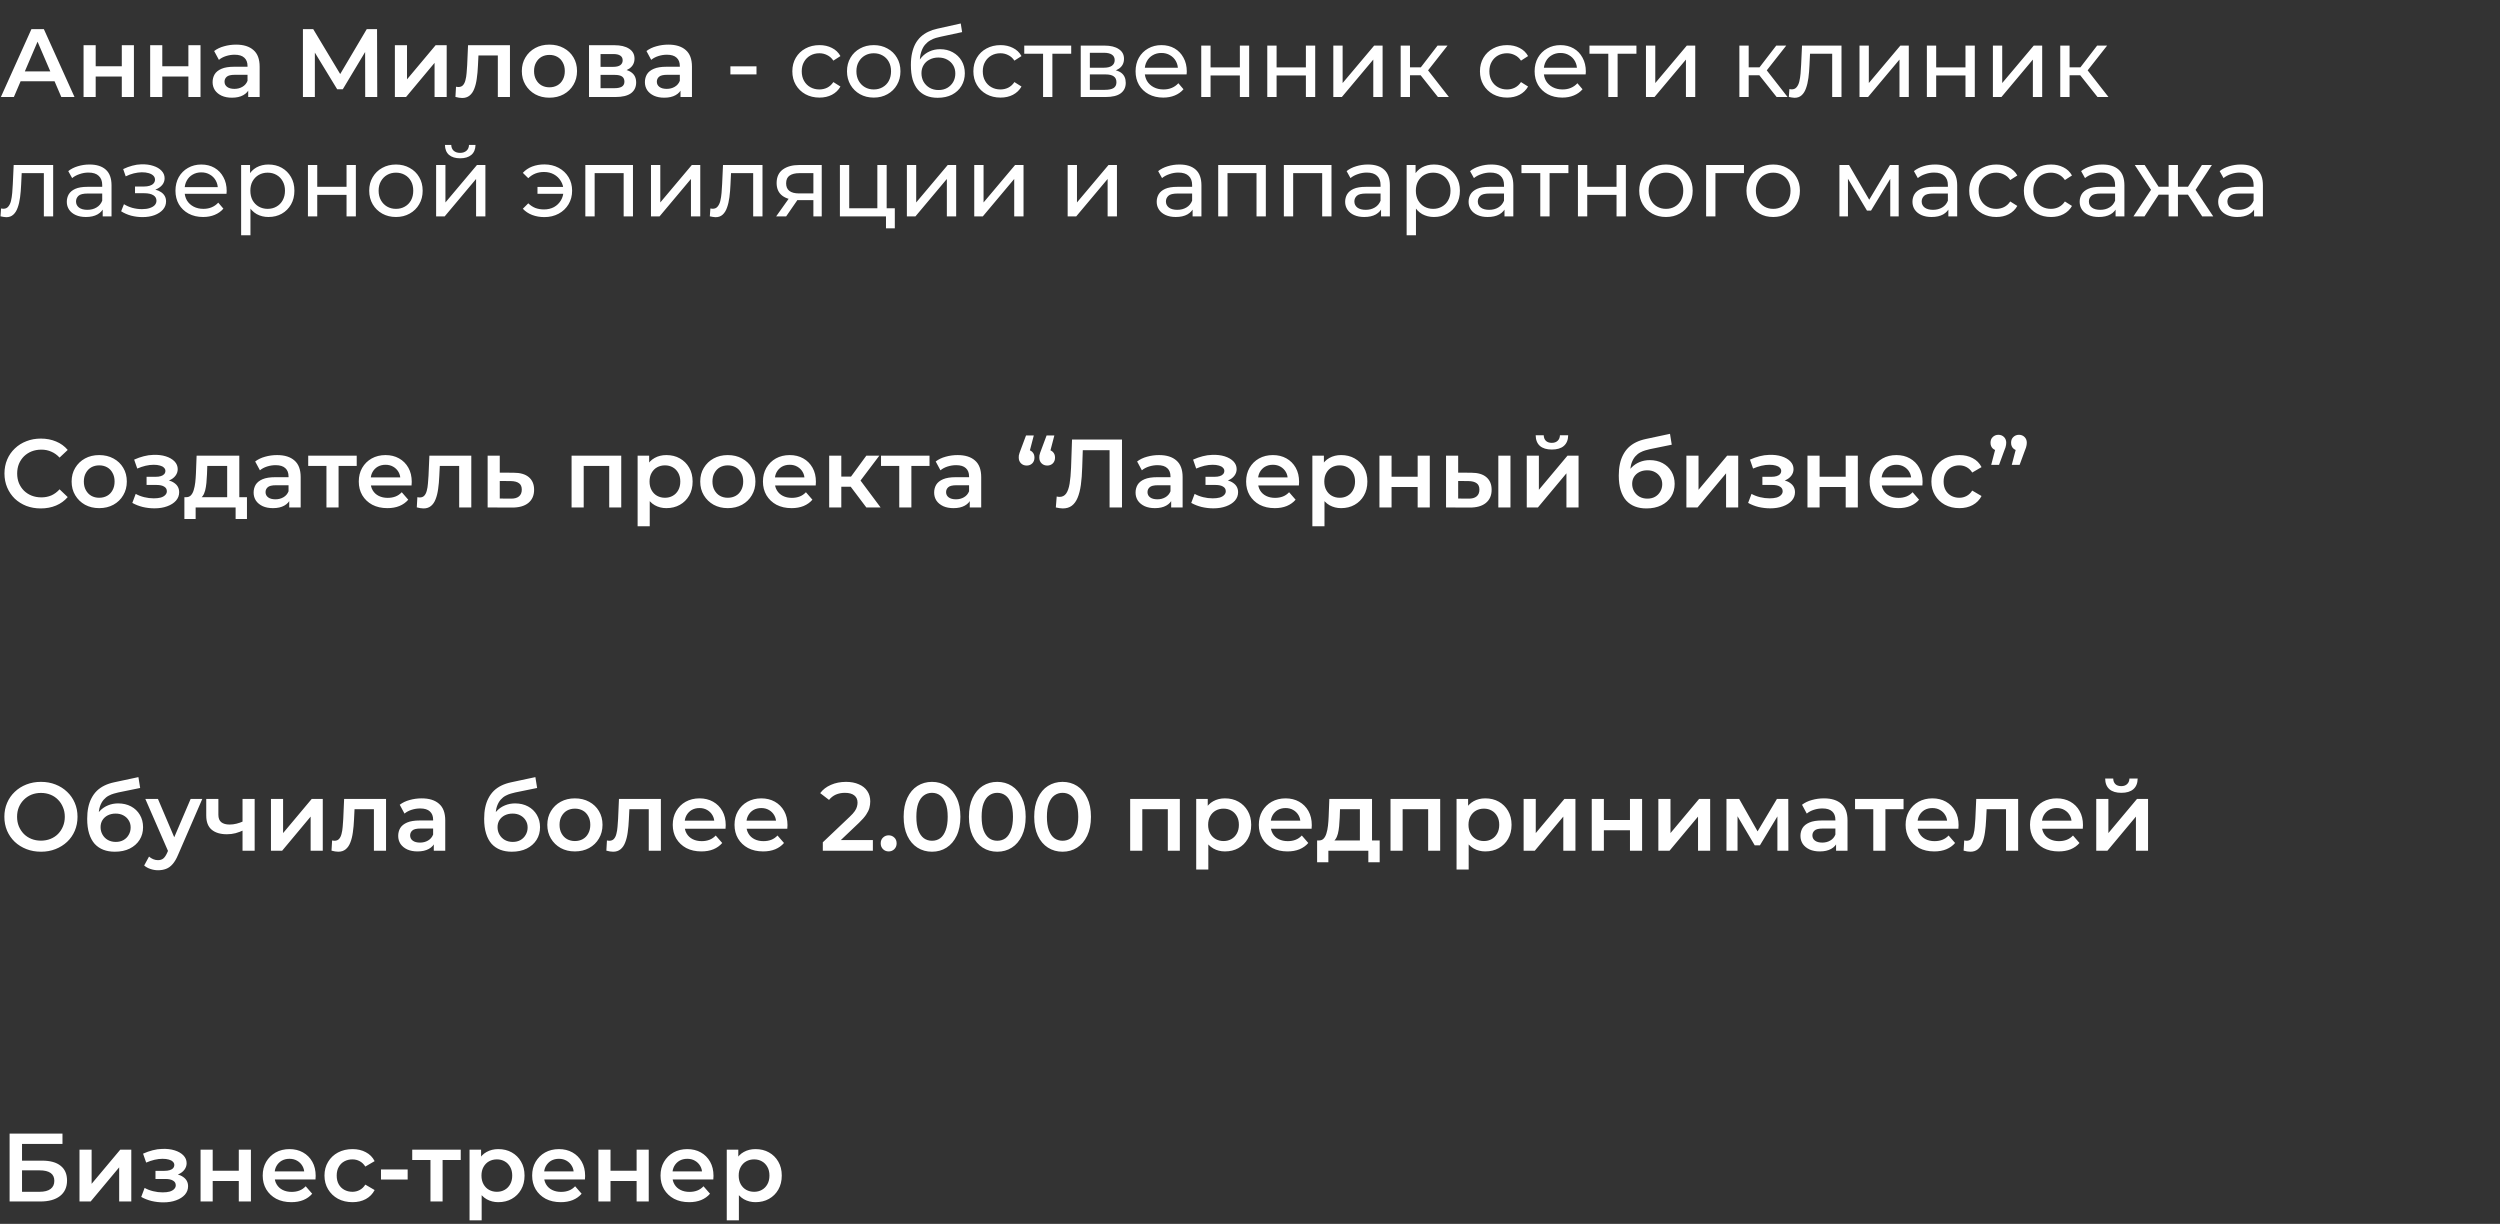
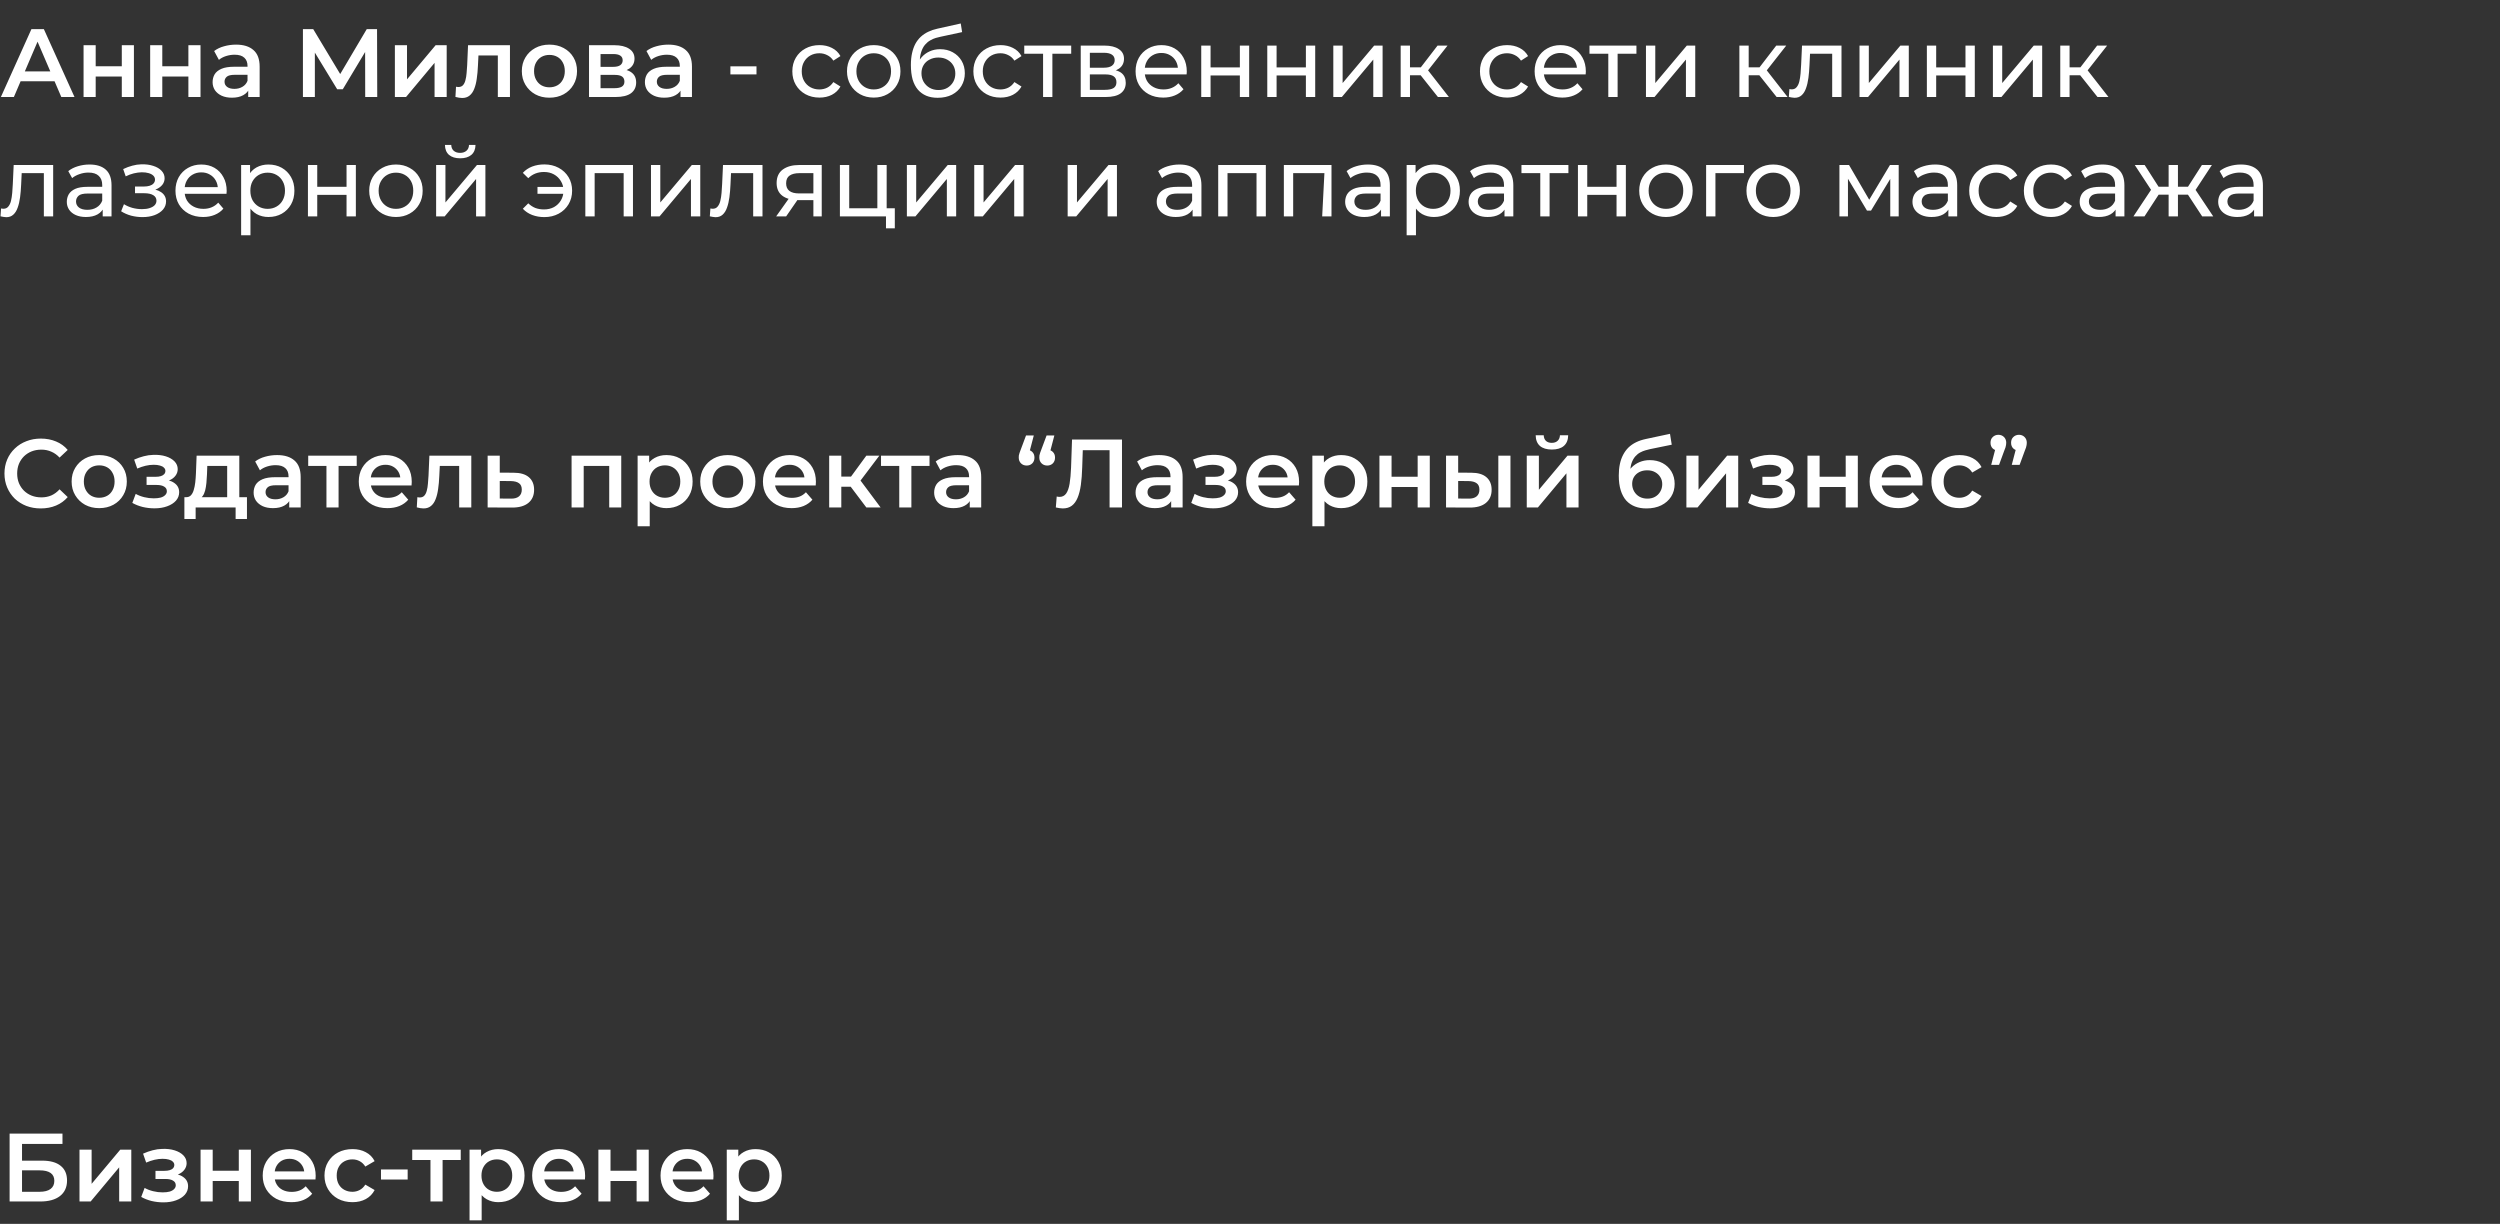
<svg xmlns="http://www.w3.org/2000/svg" width="335" height="164" viewBox="0 0 335 164" fill="none">
  <rect x="0" y="0" width="335" height="164" fill="#333333" stroke="none" />
-   <path d="M0.117 13L4.212 3.9H5.876L9.984 13H8.216L4.693 4.797H5.369L1.859 13H0.117ZM2.002 10.894L2.457 9.568H7.371L7.826 10.894H2.002ZM11.197 13V6.058H12.822V8.879H16.32V6.058H17.945V13H16.32V10.257H12.822V13H11.197ZM20.122 13V6.058H21.747V8.879H25.244V6.058H26.869V13H25.244V10.257H21.747V13H20.122ZM33.259 13V11.596L33.168 11.297V8.84C33.168 8.363 33.025 7.995 32.739 7.735C32.453 7.466 32.02 7.332 31.439 7.332C31.049 7.332 30.663 7.393 30.282 7.514C29.909 7.635 29.593 7.804 29.333 8.021L28.696 6.838C29.069 6.552 29.511 6.34 30.022 6.201C30.542 6.054 31.079 5.98 31.634 5.98C32.639 5.98 33.415 6.223 33.961 6.708C34.516 7.185 34.793 7.926 34.793 8.931V13H33.259ZM31.075 13.091C30.555 13.091 30.1 13.004 29.71 12.831C29.32 12.649 29.017 12.402 28.8 12.09C28.592 11.769 28.488 11.41 28.488 11.011C28.488 10.621 28.579 10.27 28.761 9.958C28.952 9.646 29.259 9.399 29.684 9.217C30.109 9.035 30.672 8.944 31.374 8.944H33.389V10.023H31.491C30.936 10.023 30.564 10.114 30.373 10.296C30.182 10.469 30.087 10.686 30.087 10.946C30.087 11.241 30.204 11.475 30.438 11.648C30.672 11.821 30.997 11.908 31.413 11.908C31.812 11.908 32.167 11.817 32.479 11.635C32.8 11.453 33.029 11.184 33.168 10.829L33.441 11.804C33.285 12.211 33.003 12.528 32.596 12.753C32.197 12.978 31.69 13.091 31.075 13.091ZM40.592 13V3.9H41.97L45.961 10.543H45.22L49.146 3.9H50.524L50.55 13H48.938L48.925 6.409H49.263L45.935 11.96H45.181L41.801 6.409H42.191V13H40.592ZM52.914 13V6.058H54.539V10.634L58.374 6.058H59.856V13H58.231V8.424L54.409 13H52.914ZM61.028 12.987L61.106 11.622C61.167 11.631 61.223 11.639 61.275 11.648C61.327 11.657 61.375 11.661 61.418 11.661C61.687 11.661 61.895 11.579 62.042 11.414C62.19 11.249 62.298 11.028 62.367 10.751C62.445 10.465 62.497 10.149 62.523 9.802C62.558 9.447 62.584 9.091 62.601 8.736L62.718 6.058H68.334V13H66.709V6.994L67.086 7.436H63.784L64.135 6.981L64.044 8.814C64.018 9.429 63.966 10.001 63.888 10.53C63.819 11.05 63.706 11.505 63.55 11.895C63.403 12.285 63.195 12.588 62.926 12.805C62.666 13.022 62.333 13.13 61.925 13.13C61.795 13.13 61.652 13.117 61.496 13.091C61.349 13.065 61.193 13.03 61.028 12.987ZM73.617 13.091C72.906 13.091 72.273 12.939 71.719 12.636C71.164 12.324 70.726 11.899 70.406 11.362C70.085 10.825 69.925 10.214 69.925 9.529C69.925 8.836 70.085 8.225 70.406 7.696C70.726 7.159 71.164 6.738 71.719 6.435C72.273 6.132 72.906 5.98 73.617 5.98C74.336 5.98 74.973 6.132 75.528 6.435C76.091 6.738 76.529 7.154 76.841 7.683C77.161 8.212 77.322 8.827 77.322 9.529C77.322 10.214 77.161 10.825 76.841 11.362C76.529 11.899 76.091 12.324 75.528 12.636C74.973 12.939 74.336 13.091 73.617 13.091ZM73.617 11.7C74.015 11.7 74.371 11.613 74.683 11.44C74.995 11.267 75.237 11.015 75.411 10.686C75.593 10.357 75.684 9.971 75.684 9.529C75.684 9.078 75.593 8.693 75.411 8.372C75.237 8.043 74.995 7.791 74.683 7.618C74.371 7.445 74.02 7.358 73.63 7.358C73.231 7.358 72.876 7.445 72.564 7.618C72.26 7.791 72.018 8.043 71.836 8.372C71.654 8.693 71.563 9.078 71.563 9.529C71.563 9.971 71.654 10.357 71.836 10.686C72.018 11.015 72.26 11.267 72.564 11.44C72.876 11.613 73.227 11.7 73.617 11.7ZM78.927 13V6.058H82.32C83.161 6.058 83.819 6.214 84.296 6.526C84.781 6.838 85.024 7.28 85.024 7.852C85.024 8.415 84.799 8.857 84.348 9.178C83.897 9.49 83.299 9.646 82.554 9.646L82.749 9.243C83.59 9.243 84.214 9.399 84.621 9.711C85.037 10.014 85.245 10.461 85.245 11.05C85.245 11.665 85.015 12.146 84.556 12.493C84.097 12.831 83.399 13 82.463 13H78.927ZM80.474 11.817H82.333C82.775 11.817 83.109 11.748 83.334 11.609C83.559 11.462 83.672 11.241 83.672 10.946C83.672 10.634 83.568 10.404 83.36 10.257C83.152 10.11 82.827 10.036 82.385 10.036H80.474V11.817ZM80.474 8.957H82.177C82.593 8.957 82.905 8.883 83.113 8.736C83.33 8.58 83.438 8.363 83.438 8.086C83.438 7.8 83.33 7.588 83.113 7.449C82.905 7.31 82.593 7.241 82.177 7.241H80.474V8.957ZM91.188 13V11.596L91.097 11.297V8.84C91.097 8.363 90.954 7.995 90.668 7.735C90.382 7.466 89.948 7.332 89.368 7.332C88.978 7.332 88.592 7.393 88.211 7.514C87.838 7.635 87.522 7.804 87.262 8.021L86.625 6.838C86.998 6.552 87.439 6.34 87.951 6.201C88.471 6.054 89.008 5.98 89.563 5.98C90.568 5.98 91.344 6.223 91.89 6.708C92.445 7.185 92.722 7.926 92.722 8.931V13H91.188ZM89.004 13.091C88.484 13.091 88.029 13.004 87.639 12.831C87.249 12.649 86.945 12.402 86.729 12.09C86.521 11.769 86.417 11.41 86.417 11.011C86.417 10.621 86.508 10.27 86.69 9.958C86.88 9.646 87.188 9.399 87.613 9.217C88.037 9.035 88.601 8.944 89.303 8.944H91.318V10.023H89.42C88.865 10.023 88.493 10.114 88.302 10.296C88.111 10.469 88.016 10.686 88.016 10.946C88.016 11.241 88.133 11.475 88.367 11.648C88.601 11.821 88.926 11.908 89.342 11.908C89.74 11.908 90.096 11.817 90.408 11.635C90.728 11.453 90.958 11.184 91.097 10.829L91.37 11.804C91.214 12.211 90.932 12.528 90.525 12.753C90.126 12.978 89.619 13.091 89.004 13.091ZM97.873 9.971V8.892H101.37V9.971H97.873ZM109.812 13.078C109.11 13.078 108.481 12.926 107.927 12.623C107.381 12.32 106.952 11.904 106.64 11.375C106.328 10.846 106.172 10.24 106.172 9.555C106.172 8.87 106.328 8.264 106.64 7.735C106.952 7.206 107.381 6.795 107.927 6.5C108.481 6.197 109.11 6.045 109.812 6.045C110.436 6.045 110.99 6.171 111.476 6.422C111.97 6.665 112.351 7.029 112.62 7.514L111.671 8.125C111.445 7.787 111.168 7.54 110.839 7.384C110.518 7.219 110.171 7.137 109.799 7.137C109.348 7.137 108.945 7.237 108.59 7.436C108.234 7.635 107.953 7.917 107.745 8.281C107.537 8.636 107.433 9.061 107.433 9.555C107.433 10.049 107.537 10.478 107.745 10.842C107.953 11.206 108.234 11.488 108.59 11.687C108.945 11.886 109.348 11.986 109.799 11.986C110.171 11.986 110.518 11.908 110.839 11.752C111.168 11.587 111.445 11.336 111.671 10.998L112.62 11.596C112.351 12.073 111.97 12.441 111.476 12.701C110.99 12.952 110.436 13.078 109.812 13.078ZM117.085 13.078C116.391 13.078 115.776 12.926 115.239 12.623C114.701 12.32 114.277 11.904 113.965 11.375C113.653 10.838 113.497 10.231 113.497 9.555C113.497 8.87 113.653 8.264 113.965 7.735C114.277 7.206 114.701 6.795 115.239 6.5C115.776 6.197 116.391 6.045 117.085 6.045C117.769 6.045 118.38 6.197 118.918 6.5C119.464 6.795 119.888 7.206 120.192 7.735C120.504 8.255 120.66 8.862 120.66 9.555C120.66 10.24 120.504 10.846 120.192 11.375C119.888 11.904 119.464 12.32 118.918 12.623C118.38 12.926 117.769 13.078 117.085 13.078ZM117.085 11.986C117.527 11.986 117.921 11.886 118.268 11.687C118.623 11.488 118.9 11.206 119.1 10.842C119.299 10.469 119.399 10.04 119.399 9.555C119.399 9.061 119.299 8.636 119.1 8.281C118.9 7.917 118.623 7.635 118.268 7.436C117.921 7.237 117.527 7.137 117.085 7.137C116.643 7.137 116.248 7.237 115.902 7.436C115.555 7.635 115.278 7.917 115.07 8.281C114.862 8.636 114.758 9.061 114.758 9.555C114.758 10.04 114.862 10.469 115.07 10.842C115.278 11.206 115.555 11.488 115.902 11.687C116.248 11.886 116.643 11.986 117.085 11.986ZM125.647 13.104C125.075 13.104 124.568 13.013 124.126 12.831C123.693 12.649 123.32 12.38 123.008 12.025C122.696 11.661 122.458 11.206 122.293 10.66C122.137 10.105 122.059 9.455 122.059 8.71C122.059 8.121 122.111 7.592 122.215 7.124C122.319 6.656 122.466 6.24 122.657 5.876C122.856 5.512 123.099 5.196 123.385 4.927C123.68 4.658 124.009 4.437 124.373 4.264C124.746 4.082 125.153 3.943 125.595 3.848L128.741 3.146L128.923 4.303L126.024 4.927C125.851 4.962 125.643 5.014 125.4 5.083C125.157 5.152 124.91 5.261 124.659 5.408C124.408 5.547 124.174 5.742 123.957 5.993C123.74 6.244 123.567 6.574 123.437 6.981C123.307 7.38 123.242 7.874 123.242 8.463C123.242 8.628 123.246 8.753 123.255 8.84C123.264 8.927 123.272 9.013 123.281 9.1C123.298 9.187 123.311 9.317 123.32 9.49L122.8 8.957C122.939 8.48 123.16 8.064 123.463 7.709C123.766 7.354 124.13 7.081 124.555 6.89C124.988 6.691 125.461 6.591 125.972 6.591C126.613 6.591 127.181 6.73 127.675 7.007C128.178 7.284 128.572 7.666 128.858 8.151C129.144 8.636 129.287 9.191 129.287 9.815C129.287 10.448 129.135 11.015 128.832 11.518C128.537 12.012 128.117 12.402 127.571 12.688C127.025 12.965 126.384 13.104 125.647 13.104ZM125.764 12.064C126.206 12.064 126.596 11.969 126.934 11.778C127.272 11.579 127.536 11.314 127.727 10.985C127.918 10.647 128.013 10.27 128.013 9.854C128.013 9.438 127.918 9.07 127.727 8.749C127.536 8.428 127.272 8.177 126.934 7.995C126.596 7.804 126.197 7.709 125.738 7.709C125.305 7.709 124.915 7.8 124.568 7.982C124.221 8.155 123.953 8.402 123.762 8.723C123.571 9.035 123.476 9.399 123.476 9.815C123.476 10.231 123.571 10.612 123.762 10.959C123.961 11.297 124.23 11.566 124.568 11.765C124.915 11.964 125.313 12.064 125.764 12.064ZM134.072 13.078C133.37 13.078 132.742 12.926 132.187 12.623C131.641 12.32 131.212 11.904 130.9 11.375C130.588 10.846 130.432 10.24 130.432 9.555C130.432 8.87 130.588 8.264 130.9 7.735C131.212 7.206 131.641 6.795 132.187 6.5C132.742 6.197 133.37 6.045 134.072 6.045C134.696 6.045 135.251 6.171 135.736 6.422C136.23 6.665 136.612 7.029 136.88 7.514L135.931 8.125C135.706 7.787 135.429 7.54 135.099 7.384C134.779 7.219 134.432 7.137 134.059 7.137C133.609 7.137 133.206 7.237 132.85 7.436C132.495 7.635 132.213 7.917 132.005 8.281C131.797 8.636 131.693 9.061 131.693 9.555C131.693 10.049 131.797 10.478 132.005 10.842C132.213 11.206 132.495 11.488 132.85 11.687C133.206 11.886 133.609 11.986 134.059 11.986C134.432 11.986 134.779 11.908 135.099 11.752C135.429 11.587 135.706 11.336 135.931 10.998L136.88 11.596C136.612 12.073 136.23 12.441 135.736 12.701C135.251 12.952 134.696 13.078 134.072 13.078ZM139.772 13V6.877L140.084 7.202H137.25V6.11H143.542V7.202H140.721L141.02 6.877V13H139.772ZM144.818 13V6.11H148.016C148.822 6.11 149.455 6.266 149.914 6.578C150.382 6.881 150.616 7.315 150.616 7.878C150.616 8.441 150.395 8.879 149.953 9.191C149.52 9.494 148.944 9.646 148.224 9.646L148.419 9.308C149.243 9.308 149.854 9.46 150.252 9.763C150.651 10.066 150.85 10.513 150.85 11.102C150.85 11.7 150.625 12.168 150.174 12.506C149.732 12.835 149.052 13 148.133 13H144.818ZM146.04 12.038H148.042C148.562 12.038 148.952 11.96 149.212 11.804C149.472 11.639 149.602 11.379 149.602 11.024C149.602 10.66 149.481 10.396 149.238 10.231C149.004 10.058 148.632 9.971 148.12 9.971H146.04V12.038ZM146.04 9.074H147.912C148.389 9.074 148.749 8.987 148.991 8.814C149.243 8.632 149.368 8.381 149.368 8.06C149.368 7.731 149.243 7.484 148.991 7.319C148.749 7.154 148.389 7.072 147.912 7.072H146.04V9.074ZM155.872 13.078C155.135 13.078 154.485 12.926 153.922 12.623C153.367 12.32 152.934 11.904 152.622 11.375C152.318 10.846 152.167 10.24 152.167 9.555C152.167 8.87 152.314 8.264 152.609 7.735C152.912 7.206 153.324 6.795 153.844 6.5C154.372 6.197 154.966 6.045 155.625 6.045C156.292 6.045 156.881 6.192 157.393 6.487C157.904 6.782 158.303 7.198 158.589 7.735C158.883 8.264 159.031 8.883 159.031 9.594C159.031 9.646 159.026 9.707 159.018 9.776C159.018 9.845 159.013 9.91 159.005 9.971H153.142V9.074H158.355L157.848 9.386C157.856 8.944 157.765 8.55 157.575 8.203C157.384 7.856 157.12 7.588 156.782 7.397C156.452 7.198 156.067 7.098 155.625 7.098C155.191 7.098 154.806 7.198 154.468 7.397C154.13 7.588 153.865 7.861 153.675 8.216C153.484 8.563 153.389 8.961 153.389 9.412V9.62C153.389 10.079 153.493 10.491 153.701 10.855C153.917 11.21 154.216 11.488 154.598 11.687C154.979 11.886 155.417 11.986 155.911 11.986C156.318 11.986 156.686 11.917 157.016 11.778C157.354 11.639 157.648 11.431 157.9 11.154L158.589 11.96C158.277 12.324 157.887 12.601 157.419 12.792C156.959 12.983 156.444 13.078 155.872 13.078ZM160.967 13V6.11H162.215V9.035H166.141V6.11H167.389V13H166.141V10.114H162.215V13H160.967ZM169.815 13V6.11H171.063V9.035H174.989V6.11H176.237V13H174.989V10.114H171.063V13H169.815ZM178.664 13V6.11H179.912V11.128L184.137 6.11H185.268V13H184.02V7.982L179.808 13H178.664ZM192.682 13L190.017 9.646L191.044 9.022L194.151 13H192.682ZM187.69 13V6.11H188.938V13H187.69ZM188.561 10.088V9.022H190.836V10.088H188.561ZM191.148 9.698L189.991 9.542L192.63 6.11H193.969L191.148 9.698ZM201.954 13.078C201.252 13.078 200.624 12.926 200.069 12.623C199.523 12.32 199.094 11.904 198.782 11.375C198.47 10.846 198.314 10.24 198.314 9.555C198.314 8.87 198.47 8.264 198.782 7.735C199.094 7.206 199.523 6.795 200.069 6.5C200.624 6.197 201.252 6.045 201.954 6.045C202.578 6.045 203.133 6.171 203.618 6.422C204.112 6.665 204.494 7.029 204.762 7.514L203.813 8.125C203.588 7.787 203.311 7.54 202.981 7.384C202.661 7.219 202.314 7.137 201.941 7.137C201.491 7.137 201.088 7.237 200.732 7.436C200.377 7.635 200.095 7.917 199.887 8.281C199.679 8.636 199.575 9.061 199.575 9.555C199.575 10.049 199.679 10.478 199.887 10.842C200.095 11.206 200.377 11.488 200.732 11.687C201.088 11.886 201.491 11.986 201.941 11.986C202.314 11.986 202.661 11.908 202.981 11.752C203.311 11.587 203.588 11.336 203.813 10.998L204.762 11.596C204.494 12.073 204.112 12.441 203.618 12.701C203.133 12.952 202.578 13.078 201.954 13.078ZM209.344 13.078C208.608 13.078 207.958 12.926 207.394 12.623C206.84 12.32 206.406 11.904 206.094 11.375C205.791 10.846 205.639 10.24 205.639 9.555C205.639 8.87 205.787 8.264 206.081 7.735C206.385 7.206 206.796 6.795 207.316 6.5C207.845 6.197 208.439 6.045 209.097 6.045C209.765 6.045 210.354 6.192 210.865 6.487C211.377 6.782 211.775 7.198 212.061 7.735C212.356 8.264 212.503 8.883 212.503 9.594C212.503 9.646 212.499 9.707 212.49 9.776C212.49 9.845 212.486 9.91 212.477 9.971H206.614V9.074H211.827L211.32 9.386C211.329 8.944 211.238 8.55 211.047 8.203C210.857 7.856 210.592 7.588 210.254 7.397C209.925 7.198 209.539 7.098 209.097 7.098C208.664 7.098 208.278 7.198 207.94 7.397C207.602 7.588 207.338 7.861 207.147 8.216C206.957 8.563 206.861 8.961 206.861 9.412V9.62C206.861 10.079 206.965 10.491 207.173 10.855C207.39 11.21 207.689 11.488 208.07 11.687C208.452 11.886 208.889 11.986 209.383 11.986C209.791 11.986 210.159 11.917 210.488 11.778C210.826 11.639 211.121 11.431 211.372 11.154L212.061 11.96C211.749 12.324 211.359 12.601 210.891 12.792C210.432 12.983 209.916 13.078 209.344 13.078ZM215.512 13V6.877L215.824 7.202H212.99V6.11H219.282V7.202H216.461L216.76 6.877V13H215.512ZM220.559 13V6.11H221.807V11.128L226.032 6.11H227.163V13H225.915V7.982L221.703 13H220.559ZM238.068 13L235.403 9.646L236.43 9.022L239.537 13H238.068ZM233.076 13V6.11H234.324V13H233.076ZM233.947 10.088V9.022H236.222V10.088H233.947ZM236.534 9.698L235.377 9.542L238.016 6.11H239.355L236.534 9.698ZM239.702 12.987L239.78 11.934C239.84 11.943 239.897 11.951 239.949 11.96C240.001 11.969 240.048 11.973 240.092 11.973C240.369 11.973 240.586 11.878 240.742 11.687C240.906 11.496 241.028 11.245 241.106 10.933C241.184 10.612 241.24 10.253 241.275 9.854C241.309 9.455 241.335 9.057 241.353 8.658L241.47 6.11H246.761V13H245.513V6.838L245.812 7.202H242.276L242.562 6.825L242.471 8.736C242.445 9.343 242.397 9.91 242.328 10.439C242.258 10.968 242.15 11.431 242.003 11.83C241.864 12.229 241.669 12.541 241.418 12.766C241.175 12.991 240.859 13.104 240.469 13.104C240.356 13.104 240.235 13.091 240.105 13.065C239.983 13.048 239.849 13.022 239.702 12.987ZM249.174 13V6.11H250.422V11.128L254.647 6.11H255.778V13H254.53V7.982L250.318 13H249.174ZM258.2 13V6.11H259.448V9.035H263.374V6.11H264.622V13H263.374V10.114H259.448V13H258.2ZM267.049 13V6.11H268.297V11.128L272.522 6.11H273.653V13H272.405V7.982L268.193 13H267.049ZM281.067 13L278.402 9.646L279.429 9.022L282.536 13H281.067ZM276.075 13V6.11H277.323V13H276.075ZM276.946 10.088V9.022H279.221V10.088H276.946ZM279.533 9.698L278.376 9.542L281.015 6.11H282.354L279.533 9.698ZM0.065 28.987L0.143 27.934C0.204 27.943 0.26 27.951 0.312 27.96C0.364 27.969 0.412 27.973 0.455 27.973C0.732 27.973 0.949 27.878 1.105 27.687C1.27 27.496 1.391 27.245 1.469 26.933C1.547 26.612 1.603 26.253 1.638 25.854C1.673 25.455 1.699 25.057 1.716 24.658L1.833 22.11H7.124V29H5.876V22.838L6.175 23.202H2.639L2.925 22.825L2.834 24.736C2.808 25.343 2.76 25.91 2.691 26.439C2.622 26.968 2.513 27.431 2.366 27.83C2.227 28.229 2.032 28.541 1.781 28.766C1.538 28.991 1.222 29.104 0.832 29.104C0.719 29.104 0.598 29.091 0.468 29.065C0.347 29.048 0.212 29.022 0.065 28.987ZM13.762 29V27.544L13.697 27.271V24.788C13.697 24.259 13.541 23.852 13.229 23.566C12.926 23.271 12.466 23.124 11.851 23.124C11.444 23.124 11.045 23.193 10.655 23.332C10.265 23.462 9.936 23.64 9.667 23.865L9.147 22.929C9.502 22.643 9.927 22.426 10.421 22.279C10.924 22.123 11.448 22.045 11.994 22.045C12.939 22.045 13.667 22.275 14.178 22.734C14.69 23.193 14.945 23.895 14.945 24.84V29H13.762ZM11.5 29.078C10.989 29.078 10.538 28.991 10.148 28.818C9.767 28.645 9.472 28.406 9.264 28.103C9.056 27.791 8.952 27.44 8.952 27.05C8.952 26.677 9.039 26.339 9.212 26.036C9.394 25.733 9.684 25.49 10.083 25.308C10.491 25.126 11.037 25.035 11.721 25.035H13.905V25.932H11.773C11.149 25.932 10.729 26.036 10.512 26.244C10.296 26.452 10.187 26.703 10.187 26.998C10.187 27.336 10.322 27.609 10.59 27.817C10.859 28.016 11.232 28.116 11.708 28.116C12.176 28.116 12.584 28.012 12.93 27.804C13.286 27.596 13.541 27.293 13.697 26.894L13.944 27.752C13.78 28.159 13.489 28.484 13.073 28.727C12.657 28.961 12.133 29.078 11.5 29.078ZM19.093 29.091C18.573 29.091 18.062 29.026 17.559 28.896C17.065 28.757 16.623 28.562 16.233 28.311L16.61 27.362C16.939 27.57 17.317 27.735 17.741 27.856C18.166 27.969 18.595 28.025 19.028 28.025C19.427 28.025 19.769 27.977 20.055 27.882C20.35 27.787 20.575 27.657 20.731 27.492C20.887 27.319 20.965 27.119 20.965 26.894C20.965 26.573 20.822 26.326 20.536 26.153C20.25 25.98 19.852 25.893 19.34 25.893H18.092V24.996H19.262C19.566 24.996 19.83 24.961 20.055 24.892C20.28 24.823 20.454 24.719 20.575 24.58C20.705 24.433 20.77 24.264 20.77 24.073C20.77 23.865 20.697 23.687 20.549 23.54C20.402 23.393 20.194 23.28 19.925 23.202C19.665 23.124 19.358 23.085 19.002 23.085C18.655 23.094 18.3 23.141 17.936 23.228C17.581 23.315 17.217 23.449 16.844 23.631L16.506 22.656C16.922 22.457 17.329 22.305 17.728 22.201C18.136 22.088 18.538 22.028 18.937 22.019C19.535 22.002 20.068 22.071 20.536 22.227C21.004 22.374 21.372 22.591 21.641 22.877C21.919 23.163 22.057 23.501 22.057 23.891C22.057 24.22 21.953 24.515 21.745 24.775C21.537 25.026 21.26 25.226 20.913 25.373C20.567 25.52 20.168 25.594 19.717 25.594L19.769 25.295C20.541 25.295 21.147 25.447 21.589 25.75C22.031 26.053 22.252 26.465 22.252 26.985C22.252 27.401 22.113 27.769 21.836 28.09C21.559 28.402 21.182 28.649 20.705 28.831C20.237 29.004 19.7 29.091 19.093 29.091ZM27.217 29.078C26.481 29.078 25.831 28.926 25.267 28.623C24.713 28.32 24.279 27.904 23.967 27.375C23.664 26.846 23.512 26.24 23.512 25.555C23.512 24.87 23.66 24.264 23.954 23.735C24.258 23.206 24.669 22.795 25.189 22.5C25.718 22.197 26.312 22.045 26.97 22.045C27.638 22.045 28.227 22.192 28.738 22.487C29.25 22.782 29.648 23.198 29.934 23.735C30.229 24.264 30.376 24.883 30.376 25.594C30.376 25.646 30.372 25.707 30.363 25.776C30.363 25.845 30.359 25.91 30.35 25.971H24.487V25.074H29.7L29.193 25.386C29.202 24.944 29.111 24.55 28.92 24.203C28.73 23.856 28.465 23.588 28.127 23.397C27.798 23.198 27.412 23.098 26.97 23.098C26.537 23.098 26.151 23.198 25.813 23.397C25.475 23.588 25.211 23.861 25.02 24.216C24.83 24.563 24.734 24.961 24.734 25.412V25.62C24.734 26.079 24.838 26.491 25.046 26.855C25.263 27.21 25.562 27.488 25.943 27.687C26.325 27.886 26.762 27.986 27.256 27.986C27.664 27.986 28.032 27.917 28.361 27.778C28.699 27.639 28.994 27.431 29.245 27.154L29.934 27.96C29.622 28.324 29.232 28.601 28.764 28.792C28.305 28.983 27.789 29.078 27.217 29.078ZM35.965 29.078C35.394 29.078 34.869 28.948 34.392 28.688C33.925 28.419 33.547 28.025 33.261 27.505C32.984 26.985 32.846 26.335 32.846 25.555C32.846 24.775 32.98 24.125 33.248 23.605C33.526 23.085 33.898 22.695 34.367 22.435C34.843 22.175 35.376 22.045 35.965 22.045C36.642 22.045 37.239 22.192 37.76 22.487C38.279 22.782 38.691 23.193 38.995 23.722C39.298 24.242 39.45 24.853 39.45 25.555C39.45 26.257 39.298 26.872 38.995 27.401C38.691 27.93 38.279 28.341 37.76 28.636C37.239 28.931 36.642 29.078 35.965 29.078ZM32.312 31.522V22.11H33.508V23.969L33.431 25.568L33.56 27.167V31.522H32.312ZM35.861 27.986C36.303 27.986 36.698 27.886 37.044 27.687C37.4 27.488 37.677 27.206 37.877 26.842C38.084 26.469 38.188 26.04 38.188 25.555C38.188 25.061 38.084 24.636 37.877 24.281C37.677 23.917 37.4 23.635 37.044 23.436C36.698 23.237 36.303 23.137 35.861 23.137C35.428 23.137 35.034 23.237 34.678 23.436C34.332 23.635 34.054 23.917 33.846 24.281C33.647 24.636 33.547 25.061 33.547 25.555C33.547 26.04 33.647 26.469 33.846 26.842C34.054 27.206 34.332 27.488 34.678 27.687C35.034 27.886 35.428 27.986 35.861 27.986ZM41.263 29V22.11H42.511V25.035H46.437V22.11H47.685V29H46.437V26.114H42.511V29H41.263ZM53.062 29.078C52.369 29.078 51.754 28.926 51.216 28.623C50.679 28.32 50.254 27.904 49.942 27.375C49.63 26.838 49.474 26.231 49.474 25.555C49.474 24.87 49.63 24.264 49.942 23.735C50.254 23.206 50.679 22.795 51.216 22.5C51.754 22.197 52.369 22.045 53.062 22.045C53.747 22.045 54.358 22.197 54.895 22.5C55.441 22.795 55.866 23.206 56.169 23.735C56.481 24.255 56.637 24.862 56.637 25.555C56.637 26.24 56.481 26.846 56.169 27.375C55.866 27.904 55.441 28.32 54.895 28.623C54.358 28.926 53.747 29.078 53.062 29.078ZM53.062 27.986C53.504 27.986 53.899 27.886 54.245 27.687C54.601 27.488 54.878 27.206 55.077 26.842C55.277 26.469 55.376 26.04 55.376 25.555C55.376 25.061 55.277 24.636 55.077 24.281C54.878 23.917 54.601 23.635 54.245 23.436C53.899 23.237 53.504 23.137 53.062 23.137C52.62 23.137 52.226 23.237 51.879 23.436C51.533 23.635 51.255 23.917 51.047 24.281C50.839 24.636 50.735 25.061 50.735 25.555C50.735 26.04 50.839 26.469 51.047 26.842C51.255 27.206 51.533 27.488 51.879 27.687C52.226 27.886 52.62 27.986 53.062 27.986ZM58.44 29V22.11H59.688V27.128L63.913 22.11H65.043V29H63.795V23.982L59.584 29H58.44ZM61.663 21.213C61.031 21.213 60.532 21.061 60.169 20.758C59.813 20.446 59.631 20 59.623 19.419H60.468C60.476 19.748 60.584 20.008 60.792 20.199C61.009 20.39 61.295 20.485 61.651 20.485C62.006 20.485 62.292 20.39 62.508 20.199C62.725 20.008 62.838 19.748 62.846 19.419H63.718C63.709 20 63.523 20.446 63.158 20.758C62.794 21.061 62.296 21.213 61.663 21.213ZM72.023 25.971V25.048H75.884V25.971H72.023ZM72.946 22.032C73.657 22.032 74.294 22.184 74.857 22.487C75.42 22.79 75.862 23.206 76.183 23.735C76.504 24.264 76.664 24.87 76.664 25.555C76.664 26.231 76.504 26.838 76.183 27.375C75.862 27.912 75.42 28.333 74.857 28.636C74.294 28.939 73.657 29.091 72.946 29.091C72.357 29.091 71.811 28.996 71.308 28.805C70.814 28.614 70.398 28.337 70.06 27.973L70.788 27.245C71.074 27.522 71.39 27.73 71.737 27.869C72.092 27.999 72.478 28.064 72.894 28.064C73.397 28.064 73.843 27.96 74.233 27.752C74.623 27.535 74.931 27.236 75.156 26.855C75.39 26.474 75.507 26.04 75.507 25.555C75.507 25.07 75.39 24.641 75.156 24.268C74.931 23.887 74.623 23.588 74.233 23.371C73.843 23.154 73.397 23.046 72.894 23.046C72.478 23.046 72.092 23.115 71.737 23.254C71.39 23.393 71.074 23.601 70.788 23.878L70.06 23.163C70.398 22.79 70.814 22.509 71.308 22.318C71.811 22.127 72.357 22.032 72.946 22.032ZM78.435 29V22.11H84.818V29H83.57V22.89L83.869 23.202H79.384L79.683 22.89V29H78.435ZM87.232 29V22.11H88.48V27.128L92.705 22.11H93.836V29H92.588V23.982L88.376 29H87.232ZM95.115 28.987L95.193 27.934C95.254 27.943 95.31 27.951 95.362 27.96C95.414 27.969 95.462 27.973 95.505 27.973C95.782 27.973 95.999 27.878 96.155 27.687C96.32 27.496 96.441 27.245 96.519 26.933C96.597 26.612 96.653 26.253 96.688 25.854C96.722 25.455 96.749 25.057 96.766 24.658L96.883 22.11H102.174V29H100.926V22.838L101.225 23.202H97.689L97.975 22.825L97.884 24.736C97.858 25.343 97.81 25.91 97.741 26.439C97.671 26.968 97.563 27.431 97.416 27.83C97.277 28.229 97.082 28.541 96.831 28.766C96.588 28.991 96.272 29.104 95.882 29.104C95.769 29.104 95.648 29.091 95.518 29.065C95.397 29.048 95.262 29.022 95.115 28.987ZM108.994 29V26.582L109.189 26.816H106.992C106.073 26.816 105.354 26.621 104.834 26.231C104.323 25.841 104.067 25.273 104.067 24.528C104.067 23.731 104.34 23.128 104.886 22.721C105.441 22.314 106.177 22.11 107.096 22.11H110.112V29H108.994ZM104.002 29L105.874 26.361H107.161L105.341 29H104.002ZM108.994 26.192V22.851L109.189 23.202H107.135C106.563 23.202 106.121 23.31 105.809 23.527C105.497 23.735 105.341 24.082 105.341 24.567C105.341 25.468 105.922 25.919 107.083 25.919H109.189L108.994 26.192ZM112.547 29V22.11H113.795V27.908H117.565V22.11H118.813V29H112.547ZM118.722 30.599V28.935L119.034 29H117.565V27.908H119.905V30.599H118.722ZM121.522 29V22.11H122.77V27.128L126.995 22.11H128.126V29H126.878V23.982L122.666 29H121.522ZM130.549 29V22.11H131.797V27.128L136.022 22.11H137.153V29H135.905V23.982L131.693 29H130.549ZM143.066 29V22.11H144.314V27.128L148.539 22.11H149.67V29H148.422V23.982L144.21 29H143.066ZM159.809 29V27.544L159.744 27.271V24.788C159.744 24.259 159.588 23.852 159.276 23.566C158.973 23.271 158.513 23.124 157.898 23.124C157.491 23.124 157.092 23.193 156.702 23.332C156.312 23.462 155.983 23.64 155.714 23.865L155.194 22.929C155.549 22.643 155.974 22.426 156.468 22.279C156.971 22.123 157.495 22.045 158.041 22.045C158.986 22.045 159.714 22.275 160.225 22.734C160.736 23.193 160.992 23.895 160.992 24.84V29H159.809ZM157.547 29.078C157.036 29.078 156.585 28.991 156.195 28.818C155.814 28.645 155.519 28.406 155.311 28.103C155.103 27.791 154.999 27.44 154.999 27.05C154.999 26.677 155.086 26.339 155.259 26.036C155.441 25.733 155.731 25.49 156.13 25.308C156.537 25.126 157.083 25.035 157.768 25.035H159.952V25.932H157.82C157.196 25.932 156.776 26.036 156.559 26.244C156.342 26.452 156.234 26.703 156.234 26.998C156.234 27.336 156.368 27.609 156.637 27.817C156.906 28.016 157.278 28.116 157.755 28.116C158.223 28.116 158.63 28.012 158.977 27.804C159.332 27.596 159.588 27.293 159.744 26.894L159.991 27.752C159.826 28.159 159.536 28.484 159.12 28.727C158.704 28.961 158.18 29.078 157.547 29.078ZM163.239 29V22.11H169.622V29H168.374V22.89L168.673 23.202H164.188L164.487 22.89V29H163.239ZM172.037 29V22.11H178.42V29H177.172V22.89L177.471 23.202H172.986L173.285 22.89V29H172.037ZM185.06 29V27.544L184.995 27.271V24.788C184.995 24.259 184.839 23.852 184.527 23.566C184.224 23.271 183.764 23.124 183.149 23.124C182.742 23.124 182.343 23.193 181.953 23.332C181.563 23.462 181.234 23.64 180.965 23.865L180.445 22.929C180.8 22.643 181.225 22.426 181.719 22.279C182.222 22.123 182.746 22.045 183.292 22.045C184.237 22.045 184.965 22.275 185.476 22.734C185.987 23.193 186.243 23.895 186.243 24.84V29H185.06ZM182.798 29.078C182.287 29.078 181.836 28.991 181.446 28.818C181.065 28.645 180.77 28.406 180.562 28.103C180.354 27.791 180.25 27.44 180.25 27.05C180.25 26.677 180.337 26.339 180.51 26.036C180.692 25.733 180.982 25.49 181.381 25.308C181.788 25.126 182.334 25.035 183.019 25.035H185.203V25.932H183.071C182.447 25.932 182.027 26.036 181.81 26.244C181.593 26.452 181.485 26.703 181.485 26.998C181.485 27.336 181.619 27.609 181.888 27.817C182.157 28.016 182.529 28.116 183.006 28.116C183.474 28.116 183.881 28.012 184.228 27.804C184.583 27.596 184.839 27.293 184.995 26.894L185.242 27.752C185.077 28.159 184.787 28.484 184.371 28.727C183.955 28.961 183.431 29.078 182.798 29.078ZM192.143 29.078C191.571 29.078 191.047 28.948 190.57 28.688C190.102 28.419 189.725 28.025 189.439 27.505C189.162 26.985 189.023 26.335 189.023 25.555C189.023 24.775 189.158 24.125 189.426 23.605C189.704 23.085 190.076 22.695 190.544 22.435C191.021 22.175 191.554 22.045 192.143 22.045C192.819 22.045 193.417 22.192 193.937 22.487C194.457 22.782 194.869 23.193 195.172 23.722C195.476 24.242 195.627 24.853 195.627 25.555C195.627 26.257 195.476 26.872 195.172 27.401C194.869 27.93 194.457 28.341 193.937 28.636C193.417 28.931 192.819 29.078 192.143 29.078ZM188.49 31.522V22.11H189.686V23.969L189.608 25.568L189.738 27.167V31.522H188.49ZM192.039 27.986C192.481 27.986 192.876 27.886 193.222 27.687C193.578 27.488 193.855 27.206 194.054 26.842C194.262 26.469 194.366 26.04 194.366 25.555C194.366 25.061 194.262 24.636 194.054 24.281C193.855 23.917 193.578 23.635 193.222 23.436C192.876 23.237 192.481 23.137 192.039 23.137C191.606 23.137 191.212 23.237 190.856 23.436C190.51 23.635 190.232 23.917 190.024 24.281C189.825 24.636 189.725 25.061 189.725 25.555C189.725 26.04 189.825 26.469 190.024 26.842C190.232 27.206 190.51 27.488 190.856 27.687C191.212 27.886 191.606 27.986 192.039 27.986ZM201.602 29V27.544L201.537 27.271V24.788C201.537 24.259 201.381 23.852 201.069 23.566C200.766 23.271 200.306 23.124 199.691 23.124C199.284 23.124 198.885 23.193 198.495 23.332C198.105 23.462 197.776 23.64 197.507 23.865L196.987 22.929C197.342 22.643 197.767 22.426 198.261 22.279C198.764 22.123 199.288 22.045 199.834 22.045C200.779 22.045 201.507 22.275 202.018 22.734C202.529 23.193 202.785 23.895 202.785 24.84V29H201.602ZM199.34 29.078C198.829 29.078 198.378 28.991 197.988 28.818C197.607 28.645 197.312 28.406 197.104 28.103C196.896 27.791 196.792 27.44 196.792 27.05C196.792 26.677 196.879 26.339 197.052 26.036C197.234 25.733 197.524 25.49 197.923 25.308C198.33 25.126 198.876 25.035 199.561 25.035H201.745V25.932H199.613C198.989 25.932 198.569 26.036 198.352 26.244C198.135 26.452 198.027 26.703 198.027 26.998C198.027 27.336 198.161 27.609 198.43 27.817C198.699 28.016 199.071 28.116 199.548 28.116C200.016 28.116 200.423 28.012 200.77 27.804C201.125 27.596 201.381 27.293 201.537 26.894L201.784 27.752C201.619 28.159 201.329 28.484 200.913 28.727C200.497 28.961 199.973 29.078 199.34 29.078ZM206.397 29V22.877L206.709 23.202H203.875V22.11H210.167V23.202H207.346L207.645 22.877V29H206.397ZM211.443 29V22.11H212.691V25.035H216.617V22.11H217.865V29H216.617V26.114H212.691V29H211.443ZM223.243 29.078C222.55 29.078 221.934 28.926 221.397 28.623C220.86 28.32 220.435 27.904 220.123 27.375C219.811 26.838 219.655 26.231 219.655 25.555C219.655 24.87 219.811 24.264 220.123 23.735C220.435 23.206 220.86 22.795 221.397 22.5C221.934 22.197 222.55 22.045 223.243 22.045C223.928 22.045 224.539 22.197 225.076 22.5C225.622 22.795 226.047 23.206 226.35 23.735C226.662 24.255 226.818 24.862 226.818 25.555C226.818 26.24 226.662 26.846 226.35 27.375C226.047 27.904 225.622 28.32 225.076 28.623C224.539 28.926 223.928 29.078 223.243 29.078ZM223.243 27.986C223.685 27.986 224.079 27.886 224.426 27.687C224.781 27.488 225.059 27.206 225.258 26.842C225.457 26.469 225.557 26.04 225.557 25.555C225.557 25.061 225.457 24.636 225.258 24.281C225.059 23.917 224.781 23.635 224.426 23.436C224.079 23.237 223.685 23.137 223.243 23.137C222.801 23.137 222.407 23.237 222.06 23.436C221.713 23.635 221.436 23.917 221.228 24.281C221.02 24.636 220.916 25.061 220.916 25.555C220.916 26.04 221.02 26.469 221.228 26.842C221.436 27.206 221.713 27.488 222.06 27.687C222.407 27.886 222.801 27.986 223.243 27.986ZM228.62 29V22.11H233.69V23.202H229.569L229.868 22.916V29H228.62ZM237.614 29.078C236.921 29.078 236.305 28.926 235.768 28.623C235.231 28.32 234.806 27.904 234.494 27.375C234.182 26.838 234.026 26.231 234.026 25.555C234.026 24.87 234.182 24.264 234.494 23.735C234.806 23.206 235.231 22.795 235.768 22.5C236.305 22.197 236.921 22.045 237.614 22.045C238.299 22.045 238.91 22.197 239.447 22.5C239.993 22.795 240.418 23.206 240.721 23.735C241.033 24.255 241.189 24.862 241.189 25.555C241.189 26.24 241.033 26.846 240.721 27.375C240.418 27.904 239.993 28.32 239.447 28.623C238.91 28.926 238.299 29.078 237.614 29.078ZM237.614 27.986C238.056 27.986 238.45 27.886 238.797 27.687C239.152 27.488 239.43 27.206 239.629 26.842C239.828 26.469 239.928 26.04 239.928 25.555C239.928 25.061 239.828 24.636 239.629 24.281C239.43 23.917 239.152 23.635 238.797 23.436C238.45 23.237 238.056 23.137 237.614 23.137C237.172 23.137 236.778 23.237 236.431 23.436C236.084 23.635 235.807 23.917 235.599 24.281C235.391 24.636 235.287 25.061 235.287 25.555C235.287 26.04 235.391 26.469 235.599 26.842C235.807 27.206 236.084 27.488 236.431 27.687C236.778 27.886 237.172 27.986 237.614 27.986ZM246.482 29V22.11H247.769L250.733 27.206H250.213L253.255 22.11H254.425V29H253.294V23.514L253.502 23.631L250.72 28.22H250.174L247.379 23.54L247.626 23.488V29H246.482ZM261.08 29V27.544L261.015 27.271V24.788C261.015 24.259 260.859 23.852 260.547 23.566C260.243 23.271 259.784 23.124 259.169 23.124C258.761 23.124 258.363 23.193 257.973 23.332C257.583 23.462 257.253 23.64 256.985 23.865L256.465 22.929C256.82 22.643 257.245 22.426 257.739 22.279C258.241 22.123 258.766 22.045 259.312 22.045C260.256 22.045 260.984 22.275 261.496 22.734C262.007 23.193 262.263 23.895 262.263 24.84V29H261.08ZM258.818 29.078C258.306 29.078 257.856 28.991 257.466 28.818C257.084 28.645 256.79 28.406 256.582 28.103C256.374 27.791 256.27 27.44 256.27 27.05C256.27 26.677 256.356 26.339 256.53 26.036C256.712 25.733 257.002 25.49 257.401 25.308C257.808 25.126 258.354 25.035 259.039 25.035H261.223V25.932H259.091C258.467 25.932 258.046 26.036 257.83 26.244C257.613 26.452 257.505 26.703 257.505 26.998C257.505 27.336 257.639 27.609 257.908 27.817C258.176 28.016 258.549 28.116 259.026 28.116C259.494 28.116 259.901 28.012 260.248 27.804C260.603 27.596 260.859 27.293 261.015 26.894L261.262 27.752C261.097 28.159 260.807 28.484 260.391 28.727C259.975 28.961 259.45 29.078 258.818 29.078ZM267.513 29.078C266.811 29.078 266.182 28.926 265.628 28.623C265.082 28.32 264.653 27.904 264.341 27.375C264.029 26.846 263.873 26.24 263.873 25.555C263.873 24.87 264.029 24.264 264.341 23.735C264.653 23.206 265.082 22.795 265.628 22.5C266.182 22.197 266.811 22.045 267.513 22.045C268.137 22.045 268.691 22.171 269.177 22.422C269.671 22.665 270.052 23.029 270.321 23.514L269.372 24.125C269.146 23.787 268.869 23.54 268.54 23.384C268.219 23.219 267.872 23.137 267.5 23.137C267.049 23.137 266.646 23.237 266.291 23.436C265.935 23.635 265.654 23.917 265.446 24.281C265.238 24.636 265.134 25.061 265.134 25.555C265.134 26.049 265.238 26.478 265.446 26.842C265.654 27.206 265.935 27.488 266.291 27.687C266.646 27.886 267.049 27.986 267.5 27.986C267.872 27.986 268.219 27.908 268.54 27.752C268.869 27.587 269.146 27.336 269.372 26.998L270.321 27.596C270.052 28.073 269.671 28.441 269.177 28.701C268.691 28.952 268.137 29.078 267.513 29.078ZM274.838 29.078C274.136 29.078 273.508 28.926 272.953 28.623C272.407 28.32 271.978 27.904 271.666 27.375C271.354 26.846 271.198 26.24 271.198 25.555C271.198 24.87 271.354 24.264 271.666 23.735C271.978 23.206 272.407 22.795 272.953 22.5C273.508 22.197 274.136 22.045 274.838 22.045C275.462 22.045 276.017 22.171 276.502 22.422C276.996 22.665 277.377 23.029 277.646 23.514L276.697 24.125C276.472 23.787 276.194 23.54 275.865 23.384C275.544 23.219 275.198 23.137 274.825 23.137C274.374 23.137 273.971 23.237 273.616 23.436C273.261 23.635 272.979 23.917 272.771 24.281C272.563 24.636 272.459 25.061 272.459 25.555C272.459 26.049 272.563 26.478 272.771 26.842C272.979 27.206 273.261 27.488 273.616 27.687C273.971 27.886 274.374 27.986 274.825 27.986C275.198 27.986 275.544 27.908 275.865 27.752C276.194 27.587 276.472 27.336 276.697 26.998L277.646 27.596C277.377 28.073 276.996 28.441 276.502 28.701C276.017 28.952 275.462 29.078 274.838 29.078ZM283.487 29V27.544L283.422 27.271V24.788C283.422 24.259 283.266 23.852 282.954 23.566C282.65 23.271 282.191 23.124 281.576 23.124C281.168 23.124 280.77 23.193 280.38 23.332C279.99 23.462 279.66 23.64 279.392 23.865L278.872 22.929C279.227 22.643 279.652 22.426 280.146 22.279C280.648 22.123 281.173 22.045 281.719 22.045C282.663 22.045 283.391 22.275 283.903 22.734C284.414 23.193 284.67 23.895 284.67 24.84V29H283.487ZM281.225 29.078C280.713 29.078 280.263 28.991 279.873 28.818C279.491 28.645 279.197 28.406 278.989 28.103C278.781 27.791 278.677 27.44 278.677 27.05C278.677 26.677 278.763 26.339 278.937 26.036C279.119 25.733 279.409 25.49 279.808 25.308C280.215 25.126 280.761 25.035 281.446 25.035H283.63V25.932H281.498C280.874 25.932 280.453 26.036 280.237 26.244C280.02 26.452 279.912 26.703 279.912 26.998C279.912 27.336 280.046 27.609 280.315 27.817C280.583 28.016 280.956 28.116 281.433 28.116C281.901 28.116 282.308 28.012 282.655 27.804C283.01 27.596 283.266 27.293 283.422 26.894L283.669 27.752C283.504 28.159 283.214 28.484 282.798 28.727C282.382 28.961 281.857 29.078 281.225 29.078ZM295.094 29L292.897 25.646L293.924 25.022L296.576 29H295.094ZM291.467 26.088V25.022H293.703V26.088H291.467ZM294.041 25.698L292.858 25.542L295.055 22.11H296.394L294.041 25.698ZM287.359 29H285.877L288.516 25.022L289.543 25.646L287.359 29ZM291.844 29H290.596V22.11H291.844V29ZM290.973 26.088H288.75V25.022H290.973V26.088ZM288.412 25.698L286.059 22.11H287.385L289.582 25.542L288.412 25.698ZM302.047 29V27.544L301.982 27.271V24.788C301.982 24.259 301.826 23.852 301.514 23.566C301.211 23.271 300.752 23.124 300.136 23.124C299.729 23.124 299.33 23.193 298.94 23.332C298.55 23.462 298.221 23.64 297.952 23.865L297.432 22.929C297.788 22.643 298.212 22.426 298.706 22.279C299.209 22.123 299.733 22.045 300.279 22.045C301.224 22.045 301.952 22.275 302.463 22.734C302.975 23.193 303.23 23.895 303.23 24.84V29H302.047ZM299.785 29.078C299.274 29.078 298.823 28.991 298.433 28.818C298.052 28.645 297.757 28.406 297.549 28.103C297.341 27.791 297.237 27.44 297.237 27.05C297.237 26.677 297.324 26.339 297.497 26.036C297.679 25.733 297.97 25.49 298.368 25.308C298.776 25.126 299.322 25.035 300.006 25.035H302.19V25.932H300.058C299.434 25.932 299.014 26.036 298.797 26.244C298.581 26.452 298.472 26.703 298.472 26.998C298.472 27.336 298.607 27.609 298.875 27.817C299.144 28.016 299.517 28.116 299.993 28.116C300.461 28.116 300.869 28.012 301.215 27.804C301.571 27.596 301.826 27.293 301.982 26.894L302.229 27.752C302.065 28.159 301.774 28.484 301.358 28.727C300.942 28.961 300.418 29.078 299.785 29.078Z" fill="white" />
+   <path d="M0.117 13L4.212 3.9H5.876L9.984 13H8.216L4.693 4.797H5.369L1.859 13H0.117ZM2.002 10.894L2.457 9.568H7.371L7.826 10.894H2.002ZM11.197 13V6.058H12.822V8.879H16.32V6.058H17.945V13H16.32V10.257H12.822V13H11.197ZM20.122 13V6.058H21.747V8.879H25.244V6.058H26.869V13H25.244V10.257H21.747V13H20.122ZM33.259 13V11.596L33.168 11.297V8.84C33.168 8.363 33.025 7.995 32.739 7.735C32.453 7.466 32.02 7.332 31.439 7.332C31.049 7.332 30.663 7.393 30.282 7.514C29.909 7.635 29.593 7.804 29.333 8.021L28.696 6.838C29.069 6.552 29.511 6.34 30.022 6.201C30.542 6.054 31.079 5.98 31.634 5.98C32.639 5.98 33.415 6.223 33.961 6.708C34.516 7.185 34.793 7.926 34.793 8.931V13H33.259ZM31.075 13.091C30.555 13.091 30.1 13.004 29.71 12.831C29.32 12.649 29.017 12.402 28.8 12.09C28.592 11.769 28.488 11.41 28.488 11.011C28.488 10.621 28.579 10.27 28.761 9.958C28.952 9.646 29.259 9.399 29.684 9.217C30.109 9.035 30.672 8.944 31.374 8.944H33.389V10.023H31.491C30.936 10.023 30.564 10.114 30.373 10.296C30.182 10.469 30.087 10.686 30.087 10.946C30.087 11.241 30.204 11.475 30.438 11.648C30.672 11.821 30.997 11.908 31.413 11.908C31.812 11.908 32.167 11.817 32.479 11.635C32.8 11.453 33.029 11.184 33.168 10.829L33.441 11.804C33.285 12.211 33.003 12.528 32.596 12.753C32.197 12.978 31.69 13.091 31.075 13.091ZM40.592 13V3.9H41.97L45.961 10.543H45.22L49.146 3.9H50.524L50.55 13H48.938L48.925 6.409H49.263L45.935 11.96H45.181L41.801 6.409H42.191V13H40.592ZM52.914 13V6.058H54.539V10.634L58.374 6.058H59.856V13H58.231V8.424L54.409 13H52.914ZM61.028 12.987L61.106 11.622C61.167 11.631 61.223 11.639 61.275 11.648C61.327 11.657 61.375 11.661 61.418 11.661C61.687 11.661 61.895 11.579 62.042 11.414C62.19 11.249 62.298 11.028 62.367 10.751C62.445 10.465 62.497 10.149 62.523 9.802C62.558 9.447 62.584 9.091 62.601 8.736L62.718 6.058H68.334V13H66.709V6.994L67.086 7.436H63.784L64.135 6.981L64.044 8.814C64.018 9.429 63.966 10.001 63.888 10.53C63.819 11.05 63.706 11.505 63.55 11.895C63.403 12.285 63.195 12.588 62.926 12.805C62.666 13.022 62.333 13.13 61.925 13.13C61.795 13.13 61.652 13.117 61.496 13.091C61.349 13.065 61.193 13.03 61.028 12.987ZM73.617 13.091C72.906 13.091 72.273 12.939 71.719 12.636C71.164 12.324 70.726 11.899 70.406 11.362C70.085 10.825 69.925 10.214 69.925 9.529C69.925 8.836 70.085 8.225 70.406 7.696C70.726 7.159 71.164 6.738 71.719 6.435C72.273 6.132 72.906 5.98 73.617 5.98C74.336 5.98 74.973 6.132 75.528 6.435C76.091 6.738 76.529 7.154 76.841 7.683C77.161 8.212 77.322 8.827 77.322 9.529C77.322 10.214 77.161 10.825 76.841 11.362C76.529 11.899 76.091 12.324 75.528 12.636C74.973 12.939 74.336 13.091 73.617 13.091ZM73.617 11.7C74.015 11.7 74.371 11.613 74.683 11.44C74.995 11.267 75.237 11.015 75.411 10.686C75.593 10.357 75.684 9.971 75.684 9.529C75.684 9.078 75.593 8.693 75.411 8.372C75.237 8.043 74.995 7.791 74.683 7.618C74.371 7.445 74.02 7.358 73.63 7.358C73.231 7.358 72.876 7.445 72.564 7.618C72.26 7.791 72.018 8.043 71.836 8.372C71.654 8.693 71.563 9.078 71.563 9.529C71.563 9.971 71.654 10.357 71.836 10.686C72.018 11.015 72.26 11.267 72.564 11.44C72.876 11.613 73.227 11.7 73.617 11.7ZM78.927 13V6.058H82.32C83.161 6.058 83.819 6.214 84.296 6.526C84.781 6.838 85.024 7.28 85.024 7.852C85.024 8.415 84.799 8.857 84.348 9.178C83.897 9.49 83.299 9.646 82.554 9.646L82.749 9.243C83.59 9.243 84.214 9.399 84.621 9.711C85.037 10.014 85.245 10.461 85.245 11.05C85.245 11.665 85.015 12.146 84.556 12.493C84.097 12.831 83.399 13 82.463 13H78.927ZM80.474 11.817H82.333C82.775 11.817 83.109 11.748 83.334 11.609C83.559 11.462 83.672 11.241 83.672 10.946C83.672 10.634 83.568 10.404 83.36 10.257C83.152 10.11 82.827 10.036 82.385 10.036H80.474V11.817ZM80.474 8.957H82.177C82.593 8.957 82.905 8.883 83.113 8.736C83.33 8.58 83.438 8.363 83.438 8.086C83.438 7.8 83.33 7.588 83.113 7.449C82.905 7.31 82.593 7.241 82.177 7.241H80.474V8.957ZM91.188 13V11.596L91.097 11.297V8.84C91.097 8.363 90.954 7.995 90.668 7.735C90.382 7.466 89.948 7.332 89.368 7.332C88.978 7.332 88.592 7.393 88.211 7.514C87.838 7.635 87.522 7.804 87.262 8.021L86.625 6.838C86.998 6.552 87.439 6.34 87.951 6.201C88.471 6.054 89.008 5.98 89.563 5.98C90.568 5.98 91.344 6.223 91.89 6.708C92.445 7.185 92.722 7.926 92.722 8.931V13H91.188ZM89.004 13.091C88.484 13.091 88.029 13.004 87.639 12.831C87.249 12.649 86.945 12.402 86.729 12.09C86.521 11.769 86.417 11.41 86.417 11.011C86.417 10.621 86.508 10.27 86.69 9.958C86.88 9.646 87.188 9.399 87.613 9.217C88.037 9.035 88.601 8.944 89.303 8.944H91.318V10.023H89.42C88.865 10.023 88.493 10.114 88.302 10.296C88.111 10.469 88.016 10.686 88.016 10.946C88.016 11.241 88.133 11.475 88.367 11.648C88.601 11.821 88.926 11.908 89.342 11.908C89.74 11.908 90.096 11.817 90.408 11.635C90.728 11.453 90.958 11.184 91.097 10.829L91.37 11.804C91.214 12.211 90.932 12.528 90.525 12.753C90.126 12.978 89.619 13.091 89.004 13.091ZM97.873 9.971V8.892H101.37V9.971H97.873ZM109.812 13.078C109.11 13.078 108.481 12.926 107.927 12.623C107.381 12.32 106.952 11.904 106.64 11.375C106.328 10.846 106.172 10.24 106.172 9.555C106.172 8.87 106.328 8.264 106.64 7.735C106.952 7.206 107.381 6.795 107.927 6.5C108.481 6.197 109.11 6.045 109.812 6.045C110.436 6.045 110.99 6.171 111.476 6.422C111.97 6.665 112.351 7.029 112.62 7.514L111.671 8.125C111.445 7.787 111.168 7.54 110.839 7.384C110.518 7.219 110.171 7.137 109.799 7.137C109.348 7.137 108.945 7.237 108.59 7.436C108.234 7.635 107.953 7.917 107.745 8.281C107.537 8.636 107.433 9.061 107.433 9.555C107.433 10.049 107.537 10.478 107.745 10.842C107.953 11.206 108.234 11.488 108.59 11.687C108.945 11.886 109.348 11.986 109.799 11.986C110.171 11.986 110.518 11.908 110.839 11.752C111.168 11.587 111.445 11.336 111.671 10.998L112.62 11.596C112.351 12.073 111.97 12.441 111.476 12.701C110.99 12.952 110.436 13.078 109.812 13.078ZM117.085 13.078C116.391 13.078 115.776 12.926 115.239 12.623C114.701 12.32 114.277 11.904 113.965 11.375C113.653 10.838 113.497 10.231 113.497 9.555C113.497 8.87 113.653 8.264 113.965 7.735C114.277 7.206 114.701 6.795 115.239 6.5C115.776 6.197 116.391 6.045 117.085 6.045C117.769 6.045 118.38 6.197 118.918 6.5C119.464 6.795 119.888 7.206 120.192 7.735C120.504 8.255 120.66 8.862 120.66 9.555C120.66 10.24 120.504 10.846 120.192 11.375C119.888 11.904 119.464 12.32 118.918 12.623C118.38 12.926 117.769 13.078 117.085 13.078ZM117.085 11.986C117.527 11.986 117.921 11.886 118.268 11.687C118.623 11.488 118.9 11.206 119.1 10.842C119.299 10.469 119.399 10.04 119.399 9.555C119.399 9.061 119.299 8.636 119.1 8.281C118.9 7.917 118.623 7.635 118.268 7.436C117.921 7.237 117.527 7.137 117.085 7.137C116.643 7.137 116.248 7.237 115.902 7.436C115.555 7.635 115.278 7.917 115.07 8.281C114.862 8.636 114.758 9.061 114.758 9.555C114.758 10.04 114.862 10.469 115.07 10.842C115.278 11.206 115.555 11.488 115.902 11.687C116.248 11.886 116.643 11.986 117.085 11.986ZM125.647 13.104C125.075 13.104 124.568 13.013 124.126 12.831C123.693 12.649 123.32 12.38 123.008 12.025C122.696 11.661 122.458 11.206 122.293 10.66C122.137 10.105 122.059 9.455 122.059 8.71C122.059 8.121 122.111 7.592 122.215 7.124C122.319 6.656 122.466 6.24 122.657 5.876C122.856 5.512 123.099 5.196 123.385 4.927C123.68 4.658 124.009 4.437 124.373 4.264C124.746 4.082 125.153 3.943 125.595 3.848L128.741 3.146L128.923 4.303L126.024 4.927C125.851 4.962 125.643 5.014 125.4 5.083C125.157 5.152 124.91 5.261 124.659 5.408C124.408 5.547 124.174 5.742 123.957 5.993C123.74 6.244 123.567 6.574 123.437 6.981C123.307 7.38 123.242 7.874 123.242 8.463C123.242 8.628 123.246 8.753 123.255 8.84C123.264 8.927 123.272 9.013 123.281 9.1C123.298 9.187 123.311 9.317 123.32 9.49L122.8 8.957C122.939 8.48 123.16 8.064 123.463 7.709C123.766 7.354 124.13 7.081 124.555 6.89C124.988 6.691 125.461 6.591 125.972 6.591C126.613 6.591 127.181 6.73 127.675 7.007C128.178 7.284 128.572 7.666 128.858 8.151C129.144 8.636 129.287 9.191 129.287 9.815C129.287 10.448 129.135 11.015 128.832 11.518C128.537 12.012 128.117 12.402 127.571 12.688C127.025 12.965 126.384 13.104 125.647 13.104ZM125.764 12.064C126.206 12.064 126.596 11.969 126.934 11.778C127.272 11.579 127.536 11.314 127.727 10.985C127.918 10.647 128.013 10.27 128.013 9.854C128.013 9.438 127.918 9.07 127.727 8.749C127.536 8.428 127.272 8.177 126.934 7.995C126.596 7.804 126.197 7.709 125.738 7.709C125.305 7.709 124.915 7.8 124.568 7.982C124.221 8.155 123.953 8.402 123.762 8.723C123.571 9.035 123.476 9.399 123.476 9.815C123.476 10.231 123.571 10.612 123.762 10.959C123.961 11.297 124.23 11.566 124.568 11.765C124.915 11.964 125.313 12.064 125.764 12.064ZM134.072 13.078C133.37 13.078 132.742 12.926 132.187 12.623C131.641 12.32 131.212 11.904 130.9 11.375C130.588 10.846 130.432 10.24 130.432 9.555C130.432 8.87 130.588 8.264 130.9 7.735C131.212 7.206 131.641 6.795 132.187 6.5C132.742 6.197 133.37 6.045 134.072 6.045C134.696 6.045 135.251 6.171 135.736 6.422C136.23 6.665 136.612 7.029 136.88 7.514L135.931 8.125C135.706 7.787 135.429 7.54 135.099 7.384C134.779 7.219 134.432 7.137 134.059 7.137C133.609 7.137 133.206 7.237 132.85 7.436C132.495 7.635 132.213 7.917 132.005 8.281C131.797 8.636 131.693 9.061 131.693 9.555C131.693 10.049 131.797 10.478 132.005 10.842C132.213 11.206 132.495 11.488 132.85 11.687C133.206 11.886 133.609 11.986 134.059 11.986C134.432 11.986 134.779 11.908 135.099 11.752C135.429 11.587 135.706 11.336 135.931 10.998L136.88 11.596C136.612 12.073 136.23 12.441 135.736 12.701C135.251 12.952 134.696 13.078 134.072 13.078ZM139.772 13V6.877L140.084 7.202H137.25V6.11H143.542V7.202H140.721L141.02 6.877V13H139.772ZM144.818 13V6.11H148.016C148.822 6.11 149.455 6.266 149.914 6.578C150.382 6.881 150.616 7.315 150.616 7.878C150.616 8.441 150.395 8.879 149.953 9.191C149.52 9.494 148.944 9.646 148.224 9.646L148.419 9.308C149.243 9.308 149.854 9.46 150.252 9.763C150.651 10.066 150.85 10.513 150.85 11.102C150.85 11.7 150.625 12.168 150.174 12.506C149.732 12.835 149.052 13 148.133 13H144.818ZM146.04 12.038H148.042C148.562 12.038 148.952 11.96 149.212 11.804C149.472 11.639 149.602 11.379 149.602 11.024C149.602 10.66 149.481 10.396 149.238 10.231C149.004 10.058 148.632 9.971 148.12 9.971H146.04V12.038ZM146.04 9.074H147.912C148.389 9.074 148.749 8.987 148.991 8.814C149.243 8.632 149.368 8.381 149.368 8.06C149.368 7.731 149.243 7.484 148.991 7.319C148.749 7.154 148.389 7.072 147.912 7.072H146.04V9.074ZM155.872 13.078C155.135 13.078 154.485 12.926 153.922 12.623C153.367 12.32 152.934 11.904 152.622 11.375C152.318 10.846 152.167 10.24 152.167 9.555C152.167 8.87 152.314 8.264 152.609 7.735C152.912 7.206 153.324 6.795 153.844 6.5C154.372 6.197 154.966 6.045 155.625 6.045C156.292 6.045 156.881 6.192 157.393 6.487C157.904 6.782 158.303 7.198 158.589 7.735C158.883 8.264 159.031 8.883 159.031 9.594C159.031 9.646 159.026 9.707 159.018 9.776C159.018 9.845 159.013 9.91 159.005 9.971H153.142V9.074H158.355L157.848 9.386C157.856 8.944 157.765 8.55 157.575 8.203C157.384 7.856 157.12 7.588 156.782 7.397C156.452 7.198 156.067 7.098 155.625 7.098C155.191 7.098 154.806 7.198 154.468 7.397C154.13 7.588 153.865 7.861 153.675 8.216C153.484 8.563 153.389 8.961 153.389 9.412V9.62C153.389 10.079 153.493 10.491 153.701 10.855C153.917 11.21 154.216 11.488 154.598 11.687C154.979 11.886 155.417 11.986 155.911 11.986C156.318 11.986 156.686 11.917 157.016 11.778C157.354 11.639 157.648 11.431 157.9 11.154L158.589 11.96C158.277 12.324 157.887 12.601 157.419 12.792C156.959 12.983 156.444 13.078 155.872 13.078ZM160.967 13V6.11H162.215V9.035H166.141V6.11H167.389V13H166.141V10.114H162.215V13H160.967ZM169.815 13V6.11H171.063V9.035H174.989V6.11H176.237V13H174.989V10.114H171.063V13H169.815ZM178.664 13V6.11H179.912V11.128L184.137 6.11H185.268V13H184.02V7.982L179.808 13H178.664ZM192.682 13L190.017 9.646L191.044 9.022L194.151 13H192.682ZM187.69 13V6.11H188.938V13H187.69ZM188.561 10.088V9.022H190.836V10.088H188.561ZM191.148 9.698L189.991 9.542L192.63 6.11H193.969L191.148 9.698ZM201.954 13.078C201.252 13.078 200.624 12.926 200.069 12.623C199.523 12.32 199.094 11.904 198.782 11.375C198.47 10.846 198.314 10.24 198.314 9.555C198.314 8.87 198.47 8.264 198.782 7.735C199.094 7.206 199.523 6.795 200.069 6.5C200.624 6.197 201.252 6.045 201.954 6.045C202.578 6.045 203.133 6.171 203.618 6.422C204.112 6.665 204.494 7.029 204.762 7.514L203.813 8.125C203.588 7.787 203.311 7.54 202.981 7.384C202.661 7.219 202.314 7.137 201.941 7.137C201.491 7.137 201.088 7.237 200.732 7.436C200.377 7.635 200.095 7.917 199.887 8.281C199.679 8.636 199.575 9.061 199.575 9.555C199.575 10.049 199.679 10.478 199.887 10.842C200.095 11.206 200.377 11.488 200.732 11.687C201.088 11.886 201.491 11.986 201.941 11.986C202.314 11.986 202.661 11.908 202.981 11.752C203.311 11.587 203.588 11.336 203.813 10.998L204.762 11.596C204.494 12.073 204.112 12.441 203.618 12.701C203.133 12.952 202.578 13.078 201.954 13.078ZM209.344 13.078C208.608 13.078 207.958 12.926 207.394 12.623C206.84 12.32 206.406 11.904 206.094 11.375C205.791 10.846 205.639 10.24 205.639 9.555C205.639 8.87 205.787 8.264 206.081 7.735C206.385 7.206 206.796 6.795 207.316 6.5C207.845 6.197 208.439 6.045 209.097 6.045C209.765 6.045 210.354 6.192 210.865 6.487C211.377 6.782 211.775 7.198 212.061 7.735C212.356 8.264 212.503 8.883 212.503 9.594C212.503 9.646 212.499 9.707 212.49 9.776C212.49 9.845 212.486 9.91 212.477 9.971H206.614V9.074H211.827L211.32 9.386C211.329 8.944 211.238 8.55 211.047 8.203C210.857 7.856 210.592 7.588 210.254 7.397C209.925 7.198 209.539 7.098 209.097 7.098C208.664 7.098 208.278 7.198 207.94 7.397C207.602 7.588 207.338 7.861 207.147 8.216C206.957 8.563 206.861 8.961 206.861 9.412V9.62C206.861 10.079 206.965 10.491 207.173 10.855C207.39 11.21 207.689 11.488 208.07 11.687C208.452 11.886 208.889 11.986 209.383 11.986C209.791 11.986 210.159 11.917 210.488 11.778C210.826 11.639 211.121 11.431 211.372 11.154L212.061 11.96C211.749 12.324 211.359 12.601 210.891 12.792C210.432 12.983 209.916 13.078 209.344 13.078ZM215.512 13V6.877L215.824 7.202H212.99V6.11H219.282V7.202H216.461L216.76 6.877V13H215.512ZM220.559 13V6.11H221.807V11.128L226.032 6.11H227.163V13H225.915V7.982L221.703 13H220.559ZM238.068 13L235.403 9.646L236.43 9.022L239.537 13H238.068ZM233.076 13V6.11H234.324V13H233.076ZM233.947 10.088V9.022H236.222V10.088H233.947ZM236.534 9.698L235.377 9.542L238.016 6.11H239.355L236.534 9.698ZM239.702 12.987L239.78 11.934C239.84 11.943 239.897 11.951 239.949 11.96C240.001 11.969 240.048 11.973 240.092 11.973C240.369 11.973 240.586 11.878 240.742 11.687C240.906 11.496 241.028 11.245 241.106 10.933C241.184 10.612 241.24 10.253 241.275 9.854C241.309 9.455 241.335 9.057 241.353 8.658L241.47 6.11H246.761V13H245.513V6.838L245.812 7.202H242.276L242.562 6.825L242.471 8.736C242.445 9.343 242.397 9.91 242.328 10.439C242.258 10.968 242.15 11.431 242.003 11.83C241.864 12.229 241.669 12.541 241.418 12.766C241.175 12.991 240.859 13.104 240.469 13.104C240.356 13.104 240.235 13.091 240.105 13.065C239.983 13.048 239.849 13.022 239.702 12.987ZM249.174 13V6.11H250.422V11.128L254.647 6.11H255.778V13H254.53V7.982L250.318 13H249.174ZM258.2 13V6.11H259.448V9.035H263.374V6.11H264.622V13H263.374V10.114H259.448V13H258.2ZM267.049 13V6.11H268.297V11.128L272.522 6.11H273.653V13H272.405V7.982L268.193 13H267.049ZM281.067 13L278.402 9.646L279.429 9.022L282.536 13H281.067ZM276.075 13V6.11H277.323V13H276.075ZM276.946 10.088V9.022H279.221V10.088H276.946ZM279.533 9.698L278.376 9.542L281.015 6.11H282.354L279.533 9.698ZM0.065 28.987L0.143 27.934C0.204 27.943 0.26 27.951 0.312 27.96C0.364 27.969 0.412 27.973 0.455 27.973C0.732 27.973 0.949 27.878 1.105 27.687C1.27 27.496 1.391 27.245 1.469 26.933C1.547 26.612 1.603 26.253 1.638 25.854C1.673 25.455 1.699 25.057 1.716 24.658L1.833 22.11H7.124V29H5.876V22.838L6.175 23.202H2.639L2.925 22.825L2.834 24.736C2.808 25.343 2.76 25.91 2.691 26.439C2.622 26.968 2.513 27.431 2.366 27.83C2.227 28.229 2.032 28.541 1.781 28.766C1.538 28.991 1.222 29.104 0.832 29.104C0.719 29.104 0.598 29.091 0.468 29.065C0.347 29.048 0.212 29.022 0.065 28.987ZM13.762 29V27.544L13.697 27.271V24.788C13.697 24.259 13.541 23.852 13.229 23.566C12.926 23.271 12.466 23.124 11.851 23.124C11.444 23.124 11.045 23.193 10.655 23.332C10.265 23.462 9.936 23.64 9.667 23.865L9.147 22.929C9.502 22.643 9.927 22.426 10.421 22.279C10.924 22.123 11.448 22.045 11.994 22.045C12.939 22.045 13.667 22.275 14.178 22.734C14.69 23.193 14.945 23.895 14.945 24.84V29H13.762ZM11.5 29.078C10.989 29.078 10.538 28.991 10.148 28.818C9.767 28.645 9.472 28.406 9.264 28.103C9.056 27.791 8.952 27.44 8.952 27.05C8.952 26.677 9.039 26.339 9.212 26.036C9.394 25.733 9.684 25.49 10.083 25.308C10.491 25.126 11.037 25.035 11.721 25.035H13.905V25.932H11.773C11.149 25.932 10.729 26.036 10.512 26.244C10.296 26.452 10.187 26.703 10.187 26.998C10.187 27.336 10.322 27.609 10.59 27.817C10.859 28.016 11.232 28.116 11.708 28.116C12.176 28.116 12.584 28.012 12.93 27.804C13.286 27.596 13.541 27.293 13.697 26.894L13.944 27.752C13.78 28.159 13.489 28.484 13.073 28.727C12.657 28.961 12.133 29.078 11.5 29.078ZM19.093 29.091C18.573 29.091 18.062 29.026 17.559 28.896C17.065 28.757 16.623 28.562 16.233 28.311L16.61 27.362C16.939 27.57 17.317 27.735 17.741 27.856C18.166 27.969 18.595 28.025 19.028 28.025C19.427 28.025 19.769 27.977 20.055 27.882C20.35 27.787 20.575 27.657 20.731 27.492C20.887 27.319 20.965 27.119 20.965 26.894C20.965 26.573 20.822 26.326 20.536 26.153C20.25 25.98 19.852 25.893 19.34 25.893H18.092V24.996H19.262C19.566 24.996 19.83 24.961 20.055 24.892C20.28 24.823 20.454 24.719 20.575 24.58C20.705 24.433 20.77 24.264 20.77 24.073C20.77 23.865 20.697 23.687 20.549 23.54C20.402 23.393 20.194 23.28 19.925 23.202C19.665 23.124 19.358 23.085 19.002 23.085C18.655 23.094 18.3 23.141 17.936 23.228C17.581 23.315 17.217 23.449 16.844 23.631L16.506 22.656C16.922 22.457 17.329 22.305 17.728 22.201C18.136 22.088 18.538 22.028 18.937 22.019C19.535 22.002 20.068 22.071 20.536 22.227C21.004 22.374 21.372 22.591 21.641 22.877C21.919 23.163 22.057 23.501 22.057 23.891C22.057 24.22 21.953 24.515 21.745 24.775C21.537 25.026 21.26 25.226 20.913 25.373C20.567 25.52 20.168 25.594 19.717 25.594L19.769 25.295C20.541 25.295 21.147 25.447 21.589 25.75C22.031 26.053 22.252 26.465 22.252 26.985C22.252 27.401 22.113 27.769 21.836 28.09C21.559 28.402 21.182 28.649 20.705 28.831C20.237 29.004 19.7 29.091 19.093 29.091ZM27.217 29.078C26.481 29.078 25.831 28.926 25.267 28.623C24.713 28.32 24.279 27.904 23.967 27.375C23.664 26.846 23.512 26.24 23.512 25.555C23.512 24.87 23.66 24.264 23.954 23.735C24.258 23.206 24.669 22.795 25.189 22.5C25.718 22.197 26.312 22.045 26.97 22.045C27.638 22.045 28.227 22.192 28.738 22.487C29.25 22.782 29.648 23.198 29.934 23.735C30.229 24.264 30.376 24.883 30.376 25.594C30.376 25.646 30.372 25.707 30.363 25.776C30.363 25.845 30.359 25.91 30.35 25.971H24.487V25.074H29.7L29.193 25.386C29.202 24.944 29.111 24.55 28.92 24.203C28.73 23.856 28.465 23.588 28.127 23.397C27.798 23.198 27.412 23.098 26.97 23.098C26.537 23.098 26.151 23.198 25.813 23.397C25.475 23.588 25.211 23.861 25.02 24.216C24.83 24.563 24.734 24.961 24.734 25.412V25.62C24.734 26.079 24.838 26.491 25.046 26.855C25.263 27.21 25.562 27.488 25.943 27.687C26.325 27.886 26.762 27.986 27.256 27.986C27.664 27.986 28.032 27.917 28.361 27.778C28.699 27.639 28.994 27.431 29.245 27.154L29.934 27.96C29.622 28.324 29.232 28.601 28.764 28.792C28.305 28.983 27.789 29.078 27.217 29.078ZM35.965 29.078C35.394 29.078 34.869 28.948 34.392 28.688C33.925 28.419 33.547 28.025 33.261 27.505C32.984 26.985 32.846 26.335 32.846 25.555C32.846 24.775 32.98 24.125 33.248 23.605C33.526 23.085 33.898 22.695 34.367 22.435C34.843 22.175 35.376 22.045 35.965 22.045C36.642 22.045 37.239 22.192 37.76 22.487C38.279 22.782 38.691 23.193 38.995 23.722C39.298 24.242 39.45 24.853 39.45 25.555C39.45 26.257 39.298 26.872 38.995 27.401C38.691 27.93 38.279 28.341 37.76 28.636C37.239 28.931 36.642 29.078 35.965 29.078ZM32.312 31.522V22.11H33.508V23.969L33.431 25.568L33.56 27.167V31.522H32.312ZM35.861 27.986C36.303 27.986 36.698 27.886 37.044 27.687C37.4 27.488 37.677 27.206 37.877 26.842C38.084 26.469 38.188 26.04 38.188 25.555C38.188 25.061 38.084 24.636 37.877 24.281C37.677 23.917 37.4 23.635 37.044 23.436C36.698 23.237 36.303 23.137 35.861 23.137C35.428 23.137 35.034 23.237 34.678 23.436C34.332 23.635 34.054 23.917 33.846 24.281C33.647 24.636 33.547 25.061 33.547 25.555C33.547 26.04 33.647 26.469 33.846 26.842C34.054 27.206 34.332 27.488 34.678 27.687C35.034 27.886 35.428 27.986 35.861 27.986ZM41.263 29V22.11H42.511V25.035H46.437V22.11H47.685V29H46.437V26.114H42.511V29H41.263ZM53.062 29.078C52.369 29.078 51.754 28.926 51.216 28.623C50.679 28.32 50.254 27.904 49.942 27.375C49.63 26.838 49.474 26.231 49.474 25.555C49.474 24.87 49.63 24.264 49.942 23.735C50.254 23.206 50.679 22.795 51.216 22.5C51.754 22.197 52.369 22.045 53.062 22.045C53.747 22.045 54.358 22.197 54.895 22.5C55.441 22.795 55.866 23.206 56.169 23.735C56.481 24.255 56.637 24.862 56.637 25.555C56.637 26.24 56.481 26.846 56.169 27.375C55.866 27.904 55.441 28.32 54.895 28.623C54.358 28.926 53.747 29.078 53.062 29.078ZM53.062 27.986C53.504 27.986 53.899 27.886 54.245 27.687C54.601 27.488 54.878 27.206 55.077 26.842C55.277 26.469 55.376 26.04 55.376 25.555C55.376 25.061 55.277 24.636 55.077 24.281C54.878 23.917 54.601 23.635 54.245 23.436C53.899 23.237 53.504 23.137 53.062 23.137C52.62 23.137 52.226 23.237 51.879 23.436C51.533 23.635 51.255 23.917 51.047 24.281C50.839 24.636 50.735 25.061 50.735 25.555C50.735 26.04 50.839 26.469 51.047 26.842C51.255 27.206 51.533 27.488 51.879 27.687C52.226 27.886 52.62 27.986 53.062 27.986ZM58.44 29V22.11H59.688V27.128L63.913 22.11H65.043V29H63.795V23.982L59.584 29H58.44ZM61.663 21.213C61.031 21.213 60.532 21.061 60.169 20.758C59.813 20.446 59.631 20 59.623 19.419H60.468C60.476 19.748 60.584 20.008 60.792 20.199C61.009 20.39 61.295 20.485 61.651 20.485C62.006 20.485 62.292 20.39 62.508 20.199C62.725 20.008 62.838 19.748 62.846 19.419H63.718C63.709 20 63.523 20.446 63.158 20.758C62.794 21.061 62.296 21.213 61.663 21.213ZM72.023 25.971V25.048H75.884V25.971H72.023ZM72.946 22.032C73.657 22.032 74.294 22.184 74.857 22.487C75.42 22.79 75.862 23.206 76.183 23.735C76.504 24.264 76.664 24.87 76.664 25.555C76.664 26.231 76.504 26.838 76.183 27.375C75.862 27.912 75.42 28.333 74.857 28.636C74.294 28.939 73.657 29.091 72.946 29.091C72.357 29.091 71.811 28.996 71.308 28.805C70.814 28.614 70.398 28.337 70.06 27.973L70.788 27.245C71.074 27.522 71.39 27.73 71.737 27.869C72.092 27.999 72.478 28.064 72.894 28.064C73.397 28.064 73.843 27.96 74.233 27.752C74.623 27.535 74.931 27.236 75.156 26.855C75.39 26.474 75.507 26.04 75.507 25.555C75.507 25.07 75.39 24.641 75.156 24.268C74.931 23.887 74.623 23.588 74.233 23.371C73.843 23.154 73.397 23.046 72.894 23.046C72.478 23.046 72.092 23.115 71.737 23.254C71.39 23.393 71.074 23.601 70.788 23.878L70.06 23.163C70.398 22.79 70.814 22.509 71.308 22.318C71.811 22.127 72.357 22.032 72.946 22.032ZM78.435 29V22.11H84.818V29H83.57V22.89L83.869 23.202H79.384L79.683 22.89V29H78.435ZM87.232 29V22.11H88.48V27.128L92.705 22.11H93.836V29H92.588V23.982L88.376 29H87.232ZM95.115 28.987L95.193 27.934C95.254 27.943 95.31 27.951 95.362 27.96C95.414 27.969 95.462 27.973 95.505 27.973C95.782 27.973 95.999 27.878 96.155 27.687C96.32 27.496 96.441 27.245 96.519 26.933C96.597 26.612 96.653 26.253 96.688 25.854C96.722 25.455 96.749 25.057 96.766 24.658L96.883 22.11H102.174V29H100.926V22.838L101.225 23.202H97.689L97.975 22.825L97.884 24.736C97.858 25.343 97.81 25.91 97.741 26.439C97.671 26.968 97.563 27.431 97.416 27.83C97.277 28.229 97.082 28.541 96.831 28.766C96.588 28.991 96.272 29.104 95.882 29.104C95.769 29.104 95.648 29.091 95.518 29.065C95.397 29.048 95.262 29.022 95.115 28.987ZM108.994 29V26.582L109.189 26.816H106.992C106.073 26.816 105.354 26.621 104.834 26.231C104.323 25.841 104.067 25.273 104.067 24.528C104.067 23.731 104.34 23.128 104.886 22.721C105.441 22.314 106.177 22.11 107.096 22.11H110.112V29H108.994ZM104.002 29L105.874 26.361H107.161L105.341 29H104.002ZM108.994 26.192V22.851L109.189 23.202H107.135C106.563 23.202 106.121 23.31 105.809 23.527C105.497 23.735 105.341 24.082 105.341 24.567C105.341 25.468 105.922 25.919 107.083 25.919H109.189L108.994 26.192ZM112.547 29V22.11H113.795V27.908H117.565V22.11H118.813V29H112.547ZM118.722 30.599V28.935L119.034 29H117.565V27.908H119.905V30.599H118.722ZM121.522 29V22.11H122.77V27.128L126.995 22.11H128.126V29H126.878V23.982L122.666 29H121.522ZM130.549 29V22.11H131.797V27.128L136.022 22.11H137.153V29H135.905V23.982L131.693 29H130.549ZM143.066 29V22.11H144.314V27.128L148.539 22.11H149.67V29H148.422V23.982L144.21 29H143.066ZM159.809 29V27.544L159.744 27.271V24.788C159.744 24.259 159.588 23.852 159.276 23.566C158.973 23.271 158.513 23.124 157.898 23.124C157.491 23.124 157.092 23.193 156.702 23.332C156.312 23.462 155.983 23.64 155.714 23.865L155.194 22.929C155.549 22.643 155.974 22.426 156.468 22.279C156.971 22.123 157.495 22.045 158.041 22.045C158.986 22.045 159.714 22.275 160.225 22.734C160.736 23.193 160.992 23.895 160.992 24.84V29H159.809ZM157.547 29.078C157.036 29.078 156.585 28.991 156.195 28.818C155.814 28.645 155.519 28.406 155.311 28.103C155.103 27.791 154.999 27.44 154.999 27.05C154.999 26.677 155.086 26.339 155.259 26.036C155.441 25.733 155.731 25.49 156.13 25.308C156.537 25.126 157.083 25.035 157.768 25.035H159.952V25.932H157.82C157.196 25.932 156.776 26.036 156.559 26.244C156.342 26.452 156.234 26.703 156.234 26.998C156.234 27.336 156.368 27.609 156.637 27.817C156.906 28.016 157.278 28.116 157.755 28.116C158.223 28.116 158.63 28.012 158.977 27.804C159.332 27.596 159.588 27.293 159.744 26.894L159.991 27.752C159.826 28.159 159.536 28.484 159.12 28.727C158.704 28.961 158.18 29.078 157.547 29.078ZM163.239 29V22.11H169.622V29H168.374V22.89L168.673 23.202H164.188L164.487 22.89V29H163.239ZM172.037 29V22.11H178.42V29H177.172L177.471 23.202H172.986L173.285 22.89V29H172.037ZM185.06 29V27.544L184.995 27.271V24.788C184.995 24.259 184.839 23.852 184.527 23.566C184.224 23.271 183.764 23.124 183.149 23.124C182.742 23.124 182.343 23.193 181.953 23.332C181.563 23.462 181.234 23.64 180.965 23.865L180.445 22.929C180.8 22.643 181.225 22.426 181.719 22.279C182.222 22.123 182.746 22.045 183.292 22.045C184.237 22.045 184.965 22.275 185.476 22.734C185.987 23.193 186.243 23.895 186.243 24.84V29H185.06ZM182.798 29.078C182.287 29.078 181.836 28.991 181.446 28.818C181.065 28.645 180.77 28.406 180.562 28.103C180.354 27.791 180.25 27.44 180.25 27.05C180.25 26.677 180.337 26.339 180.51 26.036C180.692 25.733 180.982 25.49 181.381 25.308C181.788 25.126 182.334 25.035 183.019 25.035H185.203V25.932H183.071C182.447 25.932 182.027 26.036 181.81 26.244C181.593 26.452 181.485 26.703 181.485 26.998C181.485 27.336 181.619 27.609 181.888 27.817C182.157 28.016 182.529 28.116 183.006 28.116C183.474 28.116 183.881 28.012 184.228 27.804C184.583 27.596 184.839 27.293 184.995 26.894L185.242 27.752C185.077 28.159 184.787 28.484 184.371 28.727C183.955 28.961 183.431 29.078 182.798 29.078ZM192.143 29.078C191.571 29.078 191.047 28.948 190.57 28.688C190.102 28.419 189.725 28.025 189.439 27.505C189.162 26.985 189.023 26.335 189.023 25.555C189.023 24.775 189.158 24.125 189.426 23.605C189.704 23.085 190.076 22.695 190.544 22.435C191.021 22.175 191.554 22.045 192.143 22.045C192.819 22.045 193.417 22.192 193.937 22.487C194.457 22.782 194.869 23.193 195.172 23.722C195.476 24.242 195.627 24.853 195.627 25.555C195.627 26.257 195.476 26.872 195.172 27.401C194.869 27.93 194.457 28.341 193.937 28.636C193.417 28.931 192.819 29.078 192.143 29.078ZM188.49 31.522V22.11H189.686V23.969L189.608 25.568L189.738 27.167V31.522H188.49ZM192.039 27.986C192.481 27.986 192.876 27.886 193.222 27.687C193.578 27.488 193.855 27.206 194.054 26.842C194.262 26.469 194.366 26.04 194.366 25.555C194.366 25.061 194.262 24.636 194.054 24.281C193.855 23.917 193.578 23.635 193.222 23.436C192.876 23.237 192.481 23.137 192.039 23.137C191.606 23.137 191.212 23.237 190.856 23.436C190.51 23.635 190.232 23.917 190.024 24.281C189.825 24.636 189.725 25.061 189.725 25.555C189.725 26.04 189.825 26.469 190.024 26.842C190.232 27.206 190.51 27.488 190.856 27.687C191.212 27.886 191.606 27.986 192.039 27.986ZM201.602 29V27.544L201.537 27.271V24.788C201.537 24.259 201.381 23.852 201.069 23.566C200.766 23.271 200.306 23.124 199.691 23.124C199.284 23.124 198.885 23.193 198.495 23.332C198.105 23.462 197.776 23.64 197.507 23.865L196.987 22.929C197.342 22.643 197.767 22.426 198.261 22.279C198.764 22.123 199.288 22.045 199.834 22.045C200.779 22.045 201.507 22.275 202.018 22.734C202.529 23.193 202.785 23.895 202.785 24.84V29H201.602ZM199.34 29.078C198.829 29.078 198.378 28.991 197.988 28.818C197.607 28.645 197.312 28.406 197.104 28.103C196.896 27.791 196.792 27.44 196.792 27.05C196.792 26.677 196.879 26.339 197.052 26.036C197.234 25.733 197.524 25.49 197.923 25.308C198.33 25.126 198.876 25.035 199.561 25.035H201.745V25.932H199.613C198.989 25.932 198.569 26.036 198.352 26.244C198.135 26.452 198.027 26.703 198.027 26.998C198.027 27.336 198.161 27.609 198.43 27.817C198.699 28.016 199.071 28.116 199.548 28.116C200.016 28.116 200.423 28.012 200.77 27.804C201.125 27.596 201.381 27.293 201.537 26.894L201.784 27.752C201.619 28.159 201.329 28.484 200.913 28.727C200.497 28.961 199.973 29.078 199.34 29.078ZM206.397 29V22.877L206.709 23.202H203.875V22.11H210.167V23.202H207.346L207.645 22.877V29H206.397ZM211.443 29V22.11H212.691V25.035H216.617V22.11H217.865V29H216.617V26.114H212.691V29H211.443ZM223.243 29.078C222.55 29.078 221.934 28.926 221.397 28.623C220.86 28.32 220.435 27.904 220.123 27.375C219.811 26.838 219.655 26.231 219.655 25.555C219.655 24.87 219.811 24.264 220.123 23.735C220.435 23.206 220.86 22.795 221.397 22.5C221.934 22.197 222.55 22.045 223.243 22.045C223.928 22.045 224.539 22.197 225.076 22.5C225.622 22.795 226.047 23.206 226.35 23.735C226.662 24.255 226.818 24.862 226.818 25.555C226.818 26.24 226.662 26.846 226.35 27.375C226.047 27.904 225.622 28.32 225.076 28.623C224.539 28.926 223.928 29.078 223.243 29.078ZM223.243 27.986C223.685 27.986 224.079 27.886 224.426 27.687C224.781 27.488 225.059 27.206 225.258 26.842C225.457 26.469 225.557 26.04 225.557 25.555C225.557 25.061 225.457 24.636 225.258 24.281C225.059 23.917 224.781 23.635 224.426 23.436C224.079 23.237 223.685 23.137 223.243 23.137C222.801 23.137 222.407 23.237 222.06 23.436C221.713 23.635 221.436 23.917 221.228 24.281C221.02 24.636 220.916 25.061 220.916 25.555C220.916 26.04 221.02 26.469 221.228 26.842C221.436 27.206 221.713 27.488 222.06 27.687C222.407 27.886 222.801 27.986 223.243 27.986ZM228.62 29V22.11H233.69V23.202H229.569L229.868 22.916V29H228.62ZM237.614 29.078C236.921 29.078 236.305 28.926 235.768 28.623C235.231 28.32 234.806 27.904 234.494 27.375C234.182 26.838 234.026 26.231 234.026 25.555C234.026 24.87 234.182 24.264 234.494 23.735C234.806 23.206 235.231 22.795 235.768 22.5C236.305 22.197 236.921 22.045 237.614 22.045C238.299 22.045 238.91 22.197 239.447 22.5C239.993 22.795 240.418 23.206 240.721 23.735C241.033 24.255 241.189 24.862 241.189 25.555C241.189 26.24 241.033 26.846 240.721 27.375C240.418 27.904 239.993 28.32 239.447 28.623C238.91 28.926 238.299 29.078 237.614 29.078ZM237.614 27.986C238.056 27.986 238.45 27.886 238.797 27.687C239.152 27.488 239.43 27.206 239.629 26.842C239.828 26.469 239.928 26.04 239.928 25.555C239.928 25.061 239.828 24.636 239.629 24.281C239.43 23.917 239.152 23.635 238.797 23.436C238.45 23.237 238.056 23.137 237.614 23.137C237.172 23.137 236.778 23.237 236.431 23.436C236.084 23.635 235.807 23.917 235.599 24.281C235.391 24.636 235.287 25.061 235.287 25.555C235.287 26.04 235.391 26.469 235.599 26.842C235.807 27.206 236.084 27.488 236.431 27.687C236.778 27.886 237.172 27.986 237.614 27.986ZM246.482 29V22.11H247.769L250.733 27.206H250.213L253.255 22.11H254.425V29H253.294V23.514L253.502 23.631L250.72 28.22H250.174L247.379 23.54L247.626 23.488V29H246.482ZM261.08 29V27.544L261.015 27.271V24.788C261.015 24.259 260.859 23.852 260.547 23.566C260.243 23.271 259.784 23.124 259.169 23.124C258.761 23.124 258.363 23.193 257.973 23.332C257.583 23.462 257.253 23.64 256.985 23.865L256.465 22.929C256.82 22.643 257.245 22.426 257.739 22.279C258.241 22.123 258.766 22.045 259.312 22.045C260.256 22.045 260.984 22.275 261.496 22.734C262.007 23.193 262.263 23.895 262.263 24.84V29H261.08ZM258.818 29.078C258.306 29.078 257.856 28.991 257.466 28.818C257.084 28.645 256.79 28.406 256.582 28.103C256.374 27.791 256.27 27.44 256.27 27.05C256.27 26.677 256.356 26.339 256.53 26.036C256.712 25.733 257.002 25.49 257.401 25.308C257.808 25.126 258.354 25.035 259.039 25.035H261.223V25.932H259.091C258.467 25.932 258.046 26.036 257.83 26.244C257.613 26.452 257.505 26.703 257.505 26.998C257.505 27.336 257.639 27.609 257.908 27.817C258.176 28.016 258.549 28.116 259.026 28.116C259.494 28.116 259.901 28.012 260.248 27.804C260.603 27.596 260.859 27.293 261.015 26.894L261.262 27.752C261.097 28.159 260.807 28.484 260.391 28.727C259.975 28.961 259.45 29.078 258.818 29.078ZM267.513 29.078C266.811 29.078 266.182 28.926 265.628 28.623C265.082 28.32 264.653 27.904 264.341 27.375C264.029 26.846 263.873 26.24 263.873 25.555C263.873 24.87 264.029 24.264 264.341 23.735C264.653 23.206 265.082 22.795 265.628 22.5C266.182 22.197 266.811 22.045 267.513 22.045C268.137 22.045 268.691 22.171 269.177 22.422C269.671 22.665 270.052 23.029 270.321 23.514L269.372 24.125C269.146 23.787 268.869 23.54 268.54 23.384C268.219 23.219 267.872 23.137 267.5 23.137C267.049 23.137 266.646 23.237 266.291 23.436C265.935 23.635 265.654 23.917 265.446 24.281C265.238 24.636 265.134 25.061 265.134 25.555C265.134 26.049 265.238 26.478 265.446 26.842C265.654 27.206 265.935 27.488 266.291 27.687C266.646 27.886 267.049 27.986 267.5 27.986C267.872 27.986 268.219 27.908 268.54 27.752C268.869 27.587 269.146 27.336 269.372 26.998L270.321 27.596C270.052 28.073 269.671 28.441 269.177 28.701C268.691 28.952 268.137 29.078 267.513 29.078ZM274.838 29.078C274.136 29.078 273.508 28.926 272.953 28.623C272.407 28.32 271.978 27.904 271.666 27.375C271.354 26.846 271.198 26.24 271.198 25.555C271.198 24.87 271.354 24.264 271.666 23.735C271.978 23.206 272.407 22.795 272.953 22.5C273.508 22.197 274.136 22.045 274.838 22.045C275.462 22.045 276.017 22.171 276.502 22.422C276.996 22.665 277.377 23.029 277.646 23.514L276.697 24.125C276.472 23.787 276.194 23.54 275.865 23.384C275.544 23.219 275.198 23.137 274.825 23.137C274.374 23.137 273.971 23.237 273.616 23.436C273.261 23.635 272.979 23.917 272.771 24.281C272.563 24.636 272.459 25.061 272.459 25.555C272.459 26.049 272.563 26.478 272.771 26.842C272.979 27.206 273.261 27.488 273.616 27.687C273.971 27.886 274.374 27.986 274.825 27.986C275.198 27.986 275.544 27.908 275.865 27.752C276.194 27.587 276.472 27.336 276.697 26.998L277.646 27.596C277.377 28.073 276.996 28.441 276.502 28.701C276.017 28.952 275.462 29.078 274.838 29.078ZM283.487 29V27.544L283.422 27.271V24.788C283.422 24.259 283.266 23.852 282.954 23.566C282.65 23.271 282.191 23.124 281.576 23.124C281.168 23.124 280.77 23.193 280.38 23.332C279.99 23.462 279.66 23.64 279.392 23.865L278.872 22.929C279.227 22.643 279.652 22.426 280.146 22.279C280.648 22.123 281.173 22.045 281.719 22.045C282.663 22.045 283.391 22.275 283.903 22.734C284.414 23.193 284.67 23.895 284.67 24.84V29H283.487ZM281.225 29.078C280.713 29.078 280.263 28.991 279.873 28.818C279.491 28.645 279.197 28.406 278.989 28.103C278.781 27.791 278.677 27.44 278.677 27.05C278.677 26.677 278.763 26.339 278.937 26.036C279.119 25.733 279.409 25.49 279.808 25.308C280.215 25.126 280.761 25.035 281.446 25.035H283.63V25.932H281.498C280.874 25.932 280.453 26.036 280.237 26.244C280.02 26.452 279.912 26.703 279.912 26.998C279.912 27.336 280.046 27.609 280.315 27.817C280.583 28.016 280.956 28.116 281.433 28.116C281.901 28.116 282.308 28.012 282.655 27.804C283.01 27.596 283.266 27.293 283.422 26.894L283.669 27.752C283.504 28.159 283.214 28.484 282.798 28.727C282.382 28.961 281.857 29.078 281.225 29.078ZM295.094 29L292.897 25.646L293.924 25.022L296.576 29H295.094ZM291.467 26.088V25.022H293.703V26.088H291.467ZM294.041 25.698L292.858 25.542L295.055 22.11H296.394L294.041 25.698ZM287.359 29H285.877L288.516 25.022L289.543 25.646L287.359 29ZM291.844 29H290.596V22.11H291.844V29ZM290.973 26.088H288.75V25.022H290.973V26.088ZM288.412 25.698L286.059 22.11H287.385L289.582 25.542L288.412 25.698ZM302.047 29V27.544L301.982 27.271V24.788C301.982 24.259 301.826 23.852 301.514 23.566C301.211 23.271 300.752 23.124 300.136 23.124C299.729 23.124 299.33 23.193 298.94 23.332C298.55 23.462 298.221 23.64 297.952 23.865L297.432 22.929C297.788 22.643 298.212 22.426 298.706 22.279C299.209 22.123 299.733 22.045 300.279 22.045C301.224 22.045 301.952 22.275 302.463 22.734C302.975 23.193 303.23 23.895 303.23 24.84V29H302.047ZM299.785 29.078C299.274 29.078 298.823 28.991 298.433 28.818C298.052 28.645 297.757 28.406 297.549 28.103C297.341 27.791 297.237 27.44 297.237 27.05C297.237 26.677 297.324 26.339 297.497 26.036C297.679 25.733 297.97 25.49 298.368 25.308C298.776 25.126 299.322 25.035 300.006 25.035H302.19V25.932H300.058C299.434 25.932 299.014 26.036 298.797 26.244C298.581 26.452 298.472 26.703 298.472 26.998C298.472 27.336 298.607 27.609 298.875 27.817C299.144 28.016 299.517 28.116 299.993 28.116C300.461 28.116 300.869 28.012 301.215 27.804C301.571 27.596 301.826 27.293 301.982 26.894L302.229 27.752C302.065 28.159 301.774 28.484 301.358 28.727C300.942 28.961 300.418 29.078 299.785 29.078Z" fill="white" />
  <path d="M5.46 68.13C4.767 68.13 4.121 68.017 3.523 67.792C2.934 67.558 2.418 67.233 1.976 66.817C1.543 66.392 1.205 65.894 0.962 65.322C0.719 64.75 0.598 64.126 0.598 63.45C0.598 62.774 0.719 62.15 0.962 61.578C1.205 61.006 1.547 60.512 1.989 60.096C2.431 59.671 2.947 59.346 3.536 59.121C4.125 58.887 4.771 58.77 5.473 58.77C6.218 58.77 6.899 58.9 7.514 59.16C8.129 59.411 8.649 59.788 9.074 60.291L7.982 61.318C7.653 60.963 7.284 60.698 6.877 60.525C6.47 60.343 6.028 60.252 5.551 60.252C5.074 60.252 4.637 60.33 4.238 60.486C3.848 60.642 3.506 60.863 3.211 61.149C2.925 61.435 2.7 61.773 2.535 62.163C2.379 62.553 2.301 62.982 2.301 63.45C2.301 63.918 2.379 64.347 2.535 64.737C2.7 65.127 2.925 65.465 3.211 65.751C3.506 66.037 3.848 66.258 4.238 66.414C4.637 66.57 5.074 66.648 5.551 66.648C6.028 66.648 6.47 66.561 6.877 66.388C7.284 66.206 7.653 65.933 7.982 65.569L9.074 66.609C8.649 67.103 8.129 67.48 7.514 67.74C6.899 68 6.214 68.13 5.46 68.13ZM13.289 68.091C12.578 68.091 11.945 67.939 11.39 67.636C10.836 67.324 10.398 66.899 10.078 66.362C9.757 65.825 9.597 65.214 9.597 64.529C9.597 63.836 9.757 63.225 10.078 62.696C10.398 62.159 10.836 61.738 11.39 61.435C11.945 61.132 12.578 60.98 13.289 60.98C14.008 60.98 14.645 61.132 15.2 61.435C15.763 61.738 16.201 62.154 16.512 62.683C16.833 63.212 16.994 63.827 16.994 64.529C16.994 65.214 16.833 65.825 16.512 66.362C16.201 66.899 15.763 67.324 15.2 67.636C14.645 67.939 14.008 68.091 13.289 68.091ZM13.289 66.7C13.687 66.7 14.043 66.613 14.354 66.44C14.666 66.267 14.909 66.015 15.082 65.686C15.264 65.357 15.355 64.971 15.355 64.529C15.355 64.078 15.264 63.693 15.082 63.372C14.909 63.043 14.666 62.791 14.354 62.618C14.043 62.445 13.691 62.358 13.302 62.358C12.903 62.358 12.547 62.445 12.236 62.618C11.932 62.791 11.69 63.043 11.508 63.372C11.325 63.693 11.235 64.078 11.235 64.529C11.235 64.971 11.325 65.357 11.508 65.686C11.69 66.015 11.932 66.267 12.236 66.44C12.547 66.613 12.899 66.7 13.289 66.7ZM20.694 68.117C20.166 68.117 19.641 68.056 19.121 67.935C18.61 67.805 18.146 67.623 17.73 67.389L18.185 66.18C18.523 66.371 18.905 66.518 19.329 66.622C19.754 66.726 20.179 66.778 20.603 66.778C20.967 66.778 21.279 66.743 21.539 66.674C21.799 66.596 21.999 66.483 22.137 66.336C22.285 66.189 22.358 66.02 22.358 65.829C22.358 65.552 22.237 65.344 21.994 65.205C21.76 65.058 21.422 64.984 20.98 64.984H19.641V63.892H20.85C21.128 63.892 21.362 63.862 21.552 63.801C21.752 63.74 21.903 63.649 22.007 63.528C22.111 63.407 22.163 63.264 22.163 63.099C22.163 62.934 22.098 62.791 21.968 62.67C21.847 62.54 21.669 62.445 21.435 62.384C21.201 62.315 20.92 62.28 20.59 62.28C20.244 62.28 19.884 62.323 19.511 62.41C19.147 62.497 18.775 62.622 18.393 62.787L17.977 61.591C18.419 61.392 18.848 61.24 19.264 61.136C19.689 61.023 20.109 60.963 20.525 60.954C21.158 60.928 21.721 60.993 22.215 61.149C22.709 61.305 23.099 61.53 23.385 61.825C23.671 62.12 23.814 62.466 23.814 62.865C23.814 63.194 23.71 63.493 23.502 63.762C23.303 64.022 23.026 64.226 22.67 64.373C22.324 64.52 21.925 64.594 21.474 64.594L21.526 64.243C22.298 64.243 22.904 64.399 23.346 64.711C23.788 65.014 24.009 65.43 24.009 65.959C24.009 66.384 23.866 66.761 23.58 67.09C23.294 67.411 22.9 67.662 22.397 67.844C21.903 68.026 21.336 68.117 20.694 68.117ZM30.441 67.246V62.436H27.776L27.737 63.554C27.72 63.953 27.694 64.338 27.659 64.711C27.624 65.075 27.568 65.413 27.49 65.725C27.412 66.028 27.299 66.28 27.152 66.479C27.005 66.678 26.809 66.808 26.567 66.869L24.955 66.622C25.215 66.622 25.423 66.54 25.579 66.375C25.744 66.202 25.869 65.968 25.956 65.673C26.051 65.37 26.12 65.027 26.164 64.646C26.207 64.256 26.238 63.853 26.255 63.437L26.346 61.058H32.066V67.246H30.441ZM24.708 69.547V66.622H33.093V69.547H31.572V68H26.216V69.547H24.708ZM38.756 68V66.596L38.665 66.297V63.84C38.665 63.363 38.522 62.995 38.236 62.735C37.95 62.466 37.517 62.332 36.936 62.332C36.546 62.332 36.16 62.393 35.779 62.514C35.407 62.635 35.09 62.804 34.83 63.021L34.193 61.838C34.566 61.552 35.008 61.34 35.519 61.201C36.039 61.054 36.577 60.98 37.131 60.98C38.136 60.98 38.912 61.223 39.458 61.708C40.013 62.185 40.29 62.926 40.29 63.931V68H38.756ZM36.572 68.091C36.052 68.091 35.597 68.004 35.207 67.831C34.817 67.649 34.514 67.402 34.297 67.09C34.089 66.769 33.985 66.41 33.985 66.011C33.985 65.621 34.076 65.27 34.258 64.958C34.449 64.646 34.757 64.399 35.181 64.217C35.606 64.035 36.169 63.944 36.871 63.944H38.886V65.023H36.988C36.434 65.023 36.061 65.114 35.87 65.296C35.679 65.469 35.584 65.686 35.584 65.946C35.584 66.241 35.701 66.475 35.935 66.648C36.169 66.821 36.494 66.908 36.91 66.908C37.309 66.908 37.664 66.817 37.976 66.635C38.297 66.453 38.526 66.184 38.665 65.829L38.938 66.804C38.782 67.211 38.501 67.528 38.093 67.753C37.694 67.978 37.188 68.091 36.572 68.091ZM43.744 68V62.046L44.121 62.436H41.3V61.058H47.8V62.436H44.992L45.369 62.046V68H43.744ZM51.911 68.091C51.14 68.091 50.464 67.939 49.883 67.636C49.311 67.324 48.865 66.899 48.544 66.362C48.232 65.825 48.076 65.214 48.076 64.529C48.076 63.836 48.228 63.225 48.531 62.696C48.843 62.159 49.268 61.738 49.805 61.435C50.351 61.132 50.971 60.98 51.664 60.98C52.34 60.98 52.942 61.127 53.471 61.422C54 61.717 54.416 62.133 54.719 62.67C55.022 63.207 55.174 63.84 55.174 64.568C55.174 64.637 55.17 64.715 55.161 64.802C55.161 64.889 55.157 64.971 55.148 65.049H49.363V63.97H54.29L53.653 64.308C53.662 63.909 53.579 63.558 53.406 63.255C53.233 62.952 52.994 62.713 52.691 62.54C52.396 62.367 52.054 62.28 51.664 62.28C51.265 62.28 50.914 62.367 50.611 62.54C50.316 62.713 50.082 62.956 49.909 63.268C49.744 63.571 49.662 63.931 49.662 64.347V64.607C49.662 65.023 49.757 65.391 49.948 65.712C50.139 66.033 50.407 66.28 50.754 66.453C51.101 66.626 51.499 66.713 51.95 66.713C52.34 66.713 52.691 66.652 53.003 66.531C53.315 66.41 53.592 66.219 53.835 65.959L54.706 66.96C54.394 67.324 54 67.606 53.523 67.805C53.055 67.996 52.518 68.091 51.911 68.091ZM55.849 67.987L55.926 66.622C55.987 66.631 56.044 66.639 56.096 66.648C56.148 66.657 56.195 66.661 56.239 66.661C56.507 66.661 56.715 66.579 56.862 66.414C57.01 66.249 57.118 66.028 57.188 65.751C57.266 65.465 57.318 65.149 57.343 64.802C57.378 64.447 57.404 64.091 57.422 63.736L57.538 61.058H63.154V68H61.529V61.994L61.907 62.436H58.605L58.956 61.981L58.864 63.814C58.839 64.429 58.786 65.001 58.709 65.53C58.639 66.05 58.526 66.505 58.37 66.895C58.223 67.285 58.015 67.588 57.746 67.805C57.486 68.022 57.153 68.13 56.745 68.13C56.615 68.13 56.472 68.117 56.316 68.091C56.169 68.065 56.013 68.03 55.849 67.987ZM68.827 63.346C69.72 63.346 70.4 63.545 70.868 63.944C71.336 64.343 71.57 64.906 71.57 65.634C71.57 66.388 71.31 66.977 70.79 67.402C70.27 67.818 69.538 68.022 68.593 68.013L65.343 68V61.058H66.968V63.333L68.827 63.346ZM68.45 66.817C68.927 66.826 69.291 66.726 69.542 66.518C69.793 66.31 69.919 66.007 69.919 65.608C69.919 65.209 69.793 64.923 69.542 64.75C69.299 64.568 68.935 64.473 68.45 64.464L66.968 64.451V66.804L68.45 66.817ZM76.591 68V61.058H83.247V68H81.635V62.059L82.012 62.436H77.839L78.216 62.059V68H76.591ZM89.288 68.091C88.724 68.091 88.209 67.961 87.741 67.701C87.281 67.441 86.913 67.051 86.636 66.531C86.367 66.002 86.233 65.335 86.233 64.529C86.233 63.714 86.363 63.047 86.623 62.527C86.891 62.007 87.255 61.621 87.715 61.37C88.174 61.11 88.698 60.98 89.288 60.98C89.972 60.98 90.575 61.127 91.095 61.422C91.623 61.717 92.039 62.128 92.343 62.657C92.655 63.186 92.811 63.81 92.811 64.529C92.811 65.248 92.655 65.877 92.343 66.414C92.039 66.943 91.623 67.354 91.095 67.649C90.575 67.944 89.972 68.091 89.288 68.091ZM85.44 70.522V61.058H86.987V62.696L86.935 64.542L87.065 66.388V70.522H85.44ZM89.106 66.7C89.496 66.7 89.842 66.613 90.146 66.44C90.458 66.267 90.705 66.015 90.887 65.686C91.069 65.357 91.16 64.971 91.16 64.529C91.16 64.078 91.069 63.693 90.887 63.372C90.705 63.043 90.458 62.791 90.146 62.618C89.842 62.445 89.496 62.358 89.106 62.358C88.716 62.358 88.365 62.445 88.053 62.618C87.741 62.791 87.494 63.043 87.312 63.372C87.13 63.693 87.039 64.078 87.039 64.529C87.039 64.971 87.13 65.357 87.312 65.686C87.494 66.015 87.741 66.267 88.053 66.44C88.365 66.613 88.716 66.7 89.106 66.7ZM97.522 68.091C96.811 68.091 96.179 67.939 95.624 67.636C95.069 67.324 94.632 66.899 94.311 66.362C93.99 65.825 93.83 65.214 93.83 64.529C93.83 63.836 93.99 63.225 94.311 62.696C94.632 62.159 95.069 61.738 95.624 61.435C96.179 61.132 96.811 60.98 97.522 60.98C98.241 60.98 98.878 61.132 99.433 61.435C99.996 61.738 100.434 62.154 100.746 62.683C101.067 63.212 101.227 63.827 101.227 64.529C101.227 65.214 101.067 65.825 100.746 66.362C100.434 66.899 99.996 67.324 99.433 67.636C98.878 67.939 98.241 68.091 97.522 68.091ZM97.522 66.7C97.921 66.7 98.276 66.613 98.588 66.44C98.9 66.267 99.143 66.015 99.316 65.686C99.498 65.357 99.589 64.971 99.589 64.529C99.589 64.078 99.498 63.693 99.316 63.372C99.143 63.043 98.9 62.791 98.588 62.618C98.276 62.445 97.925 62.358 97.535 62.358C97.136 62.358 96.781 62.445 96.469 62.618C96.166 62.791 95.923 63.043 95.741 63.372C95.559 63.693 95.468 64.078 95.468 64.529C95.468 64.971 95.559 65.357 95.741 65.686C95.923 66.015 96.166 66.267 96.469 66.44C96.781 66.613 97.132 66.7 97.522 66.7ZM106.069 68.091C105.298 68.091 104.622 67.939 104.041 67.636C103.469 67.324 103.023 66.899 102.702 66.362C102.39 65.825 102.234 65.214 102.234 64.529C102.234 63.836 102.386 63.225 102.689 62.696C103.001 62.159 103.426 61.738 103.963 61.435C104.509 61.132 105.129 60.98 105.822 60.98C106.498 60.98 107.101 61.127 107.629 61.422C108.158 61.717 108.574 62.133 108.877 62.67C109.181 63.207 109.332 63.84 109.332 64.568C109.332 64.637 109.328 64.715 109.319 64.802C109.319 64.889 109.315 64.971 109.306 65.049H103.521V63.97H108.448L107.811 64.308C107.82 63.909 107.738 63.558 107.564 63.255C107.391 62.952 107.153 62.713 106.849 62.54C106.555 62.367 106.212 62.28 105.822 62.28C105.424 62.28 105.073 62.367 104.769 62.54C104.475 62.713 104.241 62.956 104.067 63.268C103.903 63.571 103.82 63.931 103.82 64.347V64.607C103.82 65.023 103.916 65.391 104.106 65.712C104.297 66.033 104.566 66.28 104.912 66.453C105.259 66.626 105.658 66.713 106.108 66.713C106.498 66.713 106.849 66.652 107.161 66.531C107.473 66.41 107.751 66.219 107.993 65.959L108.864 66.96C108.552 67.324 108.158 67.606 107.681 67.805C107.213 67.996 106.676 68.091 106.069 68.091ZM116.089 68L113.58 64.672L114.906 63.853L118 68H116.089ZM111.11 68V61.058H112.735V68H111.11ZM112.254 65.218V63.866H114.607V65.218H112.254ZM115.062 64.724L113.541 64.542L116.089 61.058H117.831L115.062 64.724ZM120.5 68V62.046L120.877 62.436H118.056V61.058H124.556V62.436H121.748L122.125 62.046V68H120.5ZM129.947 68V66.596L129.856 66.297V63.84C129.856 63.363 129.713 62.995 129.427 62.735C129.141 62.466 128.707 62.332 128.127 62.332C127.737 62.332 127.351 62.393 126.97 62.514C126.597 62.635 126.281 62.804 126.021 63.021L125.384 61.838C125.756 61.552 126.198 61.34 126.71 61.201C127.23 61.054 127.767 60.98 128.322 60.98C129.327 60.98 130.103 61.223 130.649 61.708C131.203 62.185 131.481 62.926 131.481 63.931V68H129.947ZM127.763 68.091C127.243 68.091 126.788 68.004 126.398 67.831C126.008 67.649 125.704 67.402 125.488 67.09C125.28 66.769 125.176 66.41 125.176 66.011C125.176 65.621 125.267 65.27 125.449 64.958C125.639 64.646 125.947 64.399 126.372 64.217C126.796 64.035 127.36 63.944 128.062 63.944H130.077V65.023H128.179C127.624 65.023 127.251 65.114 127.061 65.296C126.87 65.469 126.775 65.686 126.775 65.946C126.775 66.241 126.892 66.475 127.126 66.648C127.36 66.821 127.685 66.908 128.101 66.908C128.499 66.908 128.855 66.817 129.167 66.635C129.487 66.453 129.717 66.184 129.856 65.829L130.129 66.804C129.973 67.211 129.691 67.528 129.284 67.753C128.885 67.978 128.378 68.091 127.763 68.091ZM138.527 58.354L137.773 61.24L137.565 60.265C137.869 60.265 138.12 60.36 138.319 60.551C138.519 60.742 138.618 60.997 138.618 61.318C138.618 61.639 138.519 61.899 138.319 62.098C138.12 62.289 137.873 62.384 137.578 62.384C137.266 62.384 137.011 62.284 136.811 62.085C136.612 61.886 136.512 61.63 136.512 61.318C136.512 61.214 136.517 61.119 136.525 61.032C136.543 60.937 136.573 60.824 136.616 60.694C136.66 60.564 136.72 60.399 136.798 60.2L137.487 58.354H138.527ZM141.283 58.354L140.529 61.24L140.321 60.265C140.625 60.265 140.876 60.36 141.075 60.551C141.275 60.742 141.374 60.997 141.374 61.318C141.374 61.639 141.275 61.899 141.075 62.098C140.876 62.289 140.629 62.384 140.334 62.384C140.022 62.384 139.767 62.284 139.567 62.085C139.368 61.886 139.268 61.63 139.268 61.318C139.268 61.214 139.273 61.119 139.281 61.032C139.299 60.937 139.329 60.824 139.372 60.694C139.416 60.564 139.476 60.399 139.554 60.2L140.243 58.354H141.283ZM142.404 68.13C142.256 68.13 142.109 68.117 141.962 68.091C141.814 68.065 141.654 68.035 141.481 68L141.598 66.531C141.719 66.566 141.849 66.583 141.988 66.583C142.352 66.583 142.642 66.436 142.859 66.141C143.075 65.838 143.231 65.396 143.327 64.815C143.422 64.234 143.487 63.519 143.522 62.67L143.652 58.9H150.347V68H148.683V59.914L149.073 60.33H144.744L145.108 59.901L145.017 62.605C144.991 63.506 144.93 64.299 144.835 64.984C144.739 65.669 144.592 66.245 144.393 66.713C144.202 67.172 143.946 67.523 143.626 67.766C143.305 68.009 142.898 68.13 142.404 68.13ZM156.937 68V66.596L156.846 66.297V63.84C156.846 63.363 156.703 62.995 156.417 62.735C156.131 62.466 155.697 62.332 155.117 62.332C154.727 62.332 154.341 62.393 153.96 62.514C153.587 62.635 153.271 62.804 153.011 63.021L152.374 61.838C152.746 61.552 153.188 61.34 153.7 61.201C154.22 61.054 154.757 60.98 155.312 60.98C156.317 60.98 157.093 61.223 157.639 61.708C158.193 62.185 158.471 62.926 158.471 63.931V68H156.937ZM154.753 68.091C154.233 68.091 153.778 68.004 153.388 67.831C152.998 67.649 152.694 67.402 152.478 67.09C152.27 66.769 152.166 66.41 152.166 66.011C152.166 65.621 152.257 65.27 152.439 64.958C152.629 64.646 152.937 64.399 153.362 64.217C153.786 64.035 154.35 63.944 155.052 63.944H157.067V65.023H155.169C154.614 65.023 154.241 65.114 154.051 65.296C153.86 65.469 153.765 65.686 153.765 65.946C153.765 66.241 153.882 66.475 154.116 66.648C154.35 66.821 154.675 66.908 155.091 66.908C155.489 66.908 155.845 66.817 156.157 66.635C156.477 66.453 156.707 66.184 156.846 65.829L157.119 66.804C156.963 67.211 156.681 67.528 156.274 67.753C155.875 67.978 155.368 68.091 154.753 68.091ZM162.59 68.117C162.061 68.117 161.537 68.056 161.017 67.935C160.505 67.805 160.042 67.623 159.626 67.389L160.081 66.18C160.419 66.371 160.8 66.518 161.225 66.622C161.649 66.726 162.074 66.778 162.499 66.778C162.863 66.778 163.175 66.743 163.435 66.674C163.695 66.596 163.894 66.483 164.033 66.336C164.18 66.189 164.254 66.02 164.254 65.829C164.254 65.552 164.132 65.344 163.89 65.205C163.656 65.058 163.318 64.984 162.876 64.984H161.537V63.892H162.746C163.023 63.892 163.257 63.862 163.448 63.801C163.647 63.74 163.799 63.649 163.903 63.528C164.007 63.407 164.059 63.264 164.059 63.099C164.059 62.934 163.994 62.791 163.864 62.67C163.742 62.54 163.565 62.445 163.331 62.384C163.097 62.315 162.815 62.28 162.486 62.28C162.139 62.28 161.779 62.323 161.407 62.41C161.043 62.497 160.67 62.622 160.289 62.787L159.873 61.591C160.315 61.392 160.744 61.24 161.16 61.136C161.584 61.023 162.005 60.963 162.421 60.954C163.053 60.928 163.617 60.993 164.111 61.149C164.605 61.305 164.995 61.53 165.281 61.825C165.567 62.12 165.71 62.466 165.71 62.865C165.71 63.194 165.606 63.493 165.398 63.762C165.198 64.022 164.921 64.226 164.566 64.373C164.219 64.52 163.82 64.594 163.37 64.594L163.422 64.243C164.193 64.243 164.8 64.399 165.242 64.711C165.684 65.014 165.905 65.43 165.905 65.959C165.905 66.384 165.762 66.761 165.476 67.09C165.19 67.411 164.795 67.662 164.293 67.844C163.799 68.026 163.231 68.117 162.59 68.117ZM170.815 68.091C170.044 68.091 169.368 67.939 168.787 67.636C168.215 67.324 167.769 66.899 167.448 66.362C167.136 65.825 166.98 65.214 166.98 64.529C166.98 63.836 167.132 63.225 167.435 62.696C167.747 62.159 168.172 61.738 168.709 61.435C169.255 61.132 169.875 60.98 170.568 60.98C171.244 60.98 171.847 61.127 172.375 61.422C172.904 61.717 173.32 62.133 173.623 62.67C173.927 63.207 174.078 63.84 174.078 64.568C174.078 64.637 174.074 64.715 174.065 64.802C174.065 64.889 174.061 64.971 174.052 65.049H168.267V63.97H173.194L172.557 64.308C172.566 63.909 172.484 63.558 172.31 63.255C172.137 62.952 171.899 62.713 171.595 62.54C171.301 62.367 170.958 62.28 170.568 62.28C170.17 62.28 169.819 62.367 169.515 62.54C169.221 62.713 168.987 62.956 168.813 63.268C168.649 63.571 168.566 63.931 168.566 64.347V64.607C168.566 65.023 168.662 65.391 168.852 65.712C169.043 66.033 169.312 66.28 169.658 66.453C170.005 66.626 170.404 66.713 170.854 66.713C171.244 66.713 171.595 66.652 171.907 66.531C172.219 66.41 172.497 66.219 172.739 65.959L173.61 66.96C173.298 67.324 172.904 67.606 172.427 67.805C171.959 67.996 171.422 68.091 170.815 68.091ZM179.704 68.091C179.14 68.091 178.625 67.961 178.157 67.701C177.697 67.441 177.329 67.051 177.052 66.531C176.783 66.002 176.649 65.335 176.649 64.529C176.649 63.714 176.779 63.047 177.039 62.527C177.307 62.007 177.671 61.621 178.131 61.37C178.59 61.11 179.114 60.98 179.704 60.98C180.388 60.98 180.991 61.127 181.511 61.422C182.039 61.717 182.455 62.128 182.759 62.657C183.071 63.186 183.227 63.81 183.227 64.529C183.227 65.248 183.071 65.877 182.759 66.414C182.455 66.943 182.039 67.354 181.511 67.649C180.991 67.944 180.388 68.091 179.704 68.091ZM175.856 70.522V61.058H177.403V62.696L177.351 64.542L177.481 66.388V70.522H175.856ZM179.522 66.7C179.912 66.7 180.258 66.613 180.562 66.44C180.874 66.267 181.121 66.015 181.303 65.686C181.485 65.357 181.576 64.971 181.576 64.529C181.576 64.078 181.485 63.693 181.303 63.372C181.121 63.043 180.874 62.791 180.562 62.618C180.258 62.445 179.912 62.358 179.522 62.358C179.132 62.358 178.781 62.445 178.469 62.618C178.157 62.791 177.91 63.043 177.728 63.372C177.546 63.693 177.455 64.078 177.455 64.529C177.455 64.971 177.546 65.357 177.728 65.686C177.91 66.015 178.157 66.267 178.469 66.44C178.781 66.613 179.132 66.7 179.522 66.7ZM184.844 68V61.058H186.469V63.879H189.966V61.058H191.591V68H189.966V65.257H186.469V68H184.844ZM200.776 68V61.058H202.401V68H200.776ZM197.149 63.346C198.041 63.346 198.717 63.545 199.177 63.944C199.645 64.343 199.879 64.906 199.879 65.634C199.879 66.388 199.619 66.977 199.099 67.402C198.587 67.818 197.859 68.022 196.915 68.013L193.769 68V61.058H195.394V63.333L197.149 63.346ZM196.772 66.817C197.248 66.826 197.612 66.726 197.864 66.518C198.115 66.31 198.241 66.007 198.241 65.608C198.241 65.209 198.115 64.923 197.864 64.75C197.621 64.568 197.257 64.473 196.772 64.464L195.394 64.451V66.804L196.772 66.817ZM204.585 68V61.058H206.21V65.634L210.045 61.058H211.527V68H209.902V63.424L206.08 68H204.585ZM207.952 60.239C207.259 60.239 206.726 60.079 206.353 59.758C205.98 59.429 205.79 58.952 205.781 58.328H206.86C206.869 58.64 206.964 58.887 207.146 59.069C207.337 59.251 207.601 59.342 207.939 59.342C208.268 59.342 208.528 59.251 208.719 59.069C208.918 58.887 209.022 58.64 209.031 58.328H210.136C210.127 58.952 209.932 59.429 209.551 59.758C209.178 60.079 208.645 60.239 207.952 60.239ZM220.621 68.13C220.049 68.13 219.538 68.043 219.087 67.87C218.636 67.697 218.246 67.432 217.917 67.077C217.596 66.713 217.349 66.254 217.176 65.699C217.003 65.144 216.916 64.486 216.916 63.723C216.916 63.168 216.964 62.661 217.059 62.202C217.154 61.743 217.297 61.331 217.488 60.967C217.679 60.594 217.917 60.265 218.203 59.979C218.498 59.693 218.84 59.455 219.23 59.264C219.62 59.073 220.062 58.926 220.556 58.822L223.78 58.133L224.014 59.589L221.089 60.187C220.924 60.222 220.725 60.274 220.491 60.343C220.266 60.404 220.032 60.499 219.789 60.629C219.555 60.75 219.334 60.928 219.126 61.162C218.927 61.387 218.762 61.682 218.632 62.046C218.511 62.401 218.45 62.848 218.45 63.385C218.45 63.55 218.454 63.675 218.463 63.762C218.48 63.84 218.493 63.927 218.502 64.022C218.519 64.109 218.528 64.239 218.528 64.412L217.917 63.775C218.09 63.333 218.329 62.956 218.632 62.644C218.944 62.323 219.304 62.081 219.711 61.916C220.127 61.743 220.578 61.656 221.063 61.656C221.713 61.656 222.289 61.79 222.792 62.059C223.295 62.328 223.689 62.705 223.975 63.19C224.261 63.675 224.404 64.226 224.404 64.841C224.404 65.482 224.248 66.05 223.936 66.544C223.624 67.038 223.182 67.428 222.61 67.714C222.047 67.991 221.384 68.13 220.621 68.13ZM220.751 66.817C221.141 66.817 221.483 66.735 221.778 66.57C222.081 66.397 222.315 66.163 222.48 65.868C222.653 65.573 222.74 65.244 222.74 64.88C222.74 64.516 222.653 64.2 222.48 63.931C222.315 63.654 222.081 63.433 221.778 63.268C221.483 63.103 221.132 63.021 220.725 63.021C220.335 63.021 219.984 63.099 219.672 63.255C219.369 63.411 219.13 63.628 218.957 63.905C218.792 64.174 218.71 64.486 218.71 64.841C218.71 65.205 218.797 65.539 218.97 65.842C219.143 66.145 219.382 66.384 219.685 66.557C219.997 66.73 220.352 66.817 220.751 66.817ZM225.977 68V61.058H227.602V65.634L231.437 61.058H232.919V68H231.294V63.424L227.472 68H225.977ZM237.213 68.117C236.684 68.117 236.16 68.056 235.64 67.935C235.128 67.805 234.665 67.623 234.249 67.389L234.704 66.18C235.042 66.371 235.423 66.518 235.848 66.622C236.272 66.726 236.697 66.778 237.122 66.778C237.486 66.778 237.798 66.743 238.058 66.674C238.318 66.596 238.517 66.483 238.656 66.336C238.803 66.189 238.877 66.02 238.877 65.829C238.877 65.552 238.755 65.344 238.513 65.205C238.279 65.058 237.941 64.984 237.499 64.984H236.16V63.892H237.369C237.646 63.892 237.88 63.862 238.071 63.801C238.27 63.74 238.422 63.649 238.526 63.528C238.63 63.407 238.682 63.264 238.682 63.099C238.682 62.934 238.617 62.791 238.487 62.67C238.365 62.54 238.188 62.445 237.954 62.384C237.72 62.315 237.438 62.28 237.109 62.28C236.762 62.28 236.402 62.323 236.03 62.41C235.666 62.497 235.293 62.622 234.912 62.787L234.496 61.591C234.938 61.392 235.367 61.24 235.783 61.136C236.207 61.023 236.628 60.963 237.044 60.954C237.676 60.928 238.24 60.993 238.734 61.149C239.228 61.305 239.618 61.53 239.904 61.825C240.19 62.12 240.333 62.466 240.333 62.865C240.333 63.194 240.229 63.493 240.021 63.762C239.821 64.022 239.544 64.226 239.189 64.373C238.842 64.52 238.443 64.594 237.993 64.594L238.045 64.243C238.816 64.243 239.423 64.399 239.865 64.711C240.307 65.014 240.528 65.43 240.528 65.959C240.528 66.384 240.385 66.761 240.099 67.09C239.813 67.411 239.418 67.662 238.916 67.844C238.422 68.026 237.854 68.117 237.213 68.117ZM242.201 68V61.058H243.826V63.879H247.323V61.058H248.948V68H247.323V65.257H243.826V68H242.201ZM254.363 68.091C253.592 68.091 252.916 67.939 252.335 67.636C251.763 67.324 251.317 66.899 250.996 66.362C250.684 65.825 250.528 65.214 250.528 64.529C250.528 63.836 250.68 63.225 250.983 62.696C251.295 62.159 251.72 61.738 252.257 61.435C252.803 61.132 253.423 60.98 254.116 60.98C254.792 60.98 255.395 61.127 255.923 61.422C256.452 61.717 256.868 62.133 257.171 62.67C257.475 63.207 257.626 63.84 257.626 64.568C257.626 64.637 257.622 64.715 257.613 64.802C257.613 64.889 257.609 64.971 257.6 65.049H251.815V63.97H256.742L256.105 64.308C256.114 63.909 256.032 63.558 255.858 63.255C255.685 62.952 255.447 62.713 255.143 62.54C254.849 62.367 254.506 62.28 254.116 62.28C253.718 62.28 253.367 62.367 253.063 62.54C252.769 62.713 252.535 62.956 252.361 63.268C252.197 63.571 252.114 63.931 252.114 64.347V64.607C252.114 65.023 252.21 65.391 252.4 65.712C252.591 66.033 252.86 66.28 253.206 66.453C253.553 66.626 253.952 66.713 254.402 66.713C254.792 66.713 255.143 66.652 255.455 66.531C255.767 66.41 256.045 66.219 256.287 65.959L257.158 66.96C256.846 67.324 256.452 67.606 255.975 67.805C255.507 67.996 254.97 68.091 254.363 68.091ZM262.563 68.091C261.835 68.091 261.185 67.939 260.613 67.636C260.049 67.324 259.607 66.899 259.287 66.362C258.966 65.825 258.806 65.214 258.806 64.529C258.806 63.836 258.966 63.225 259.287 62.696C259.607 62.159 260.049 61.738 260.613 61.435C261.185 61.132 261.835 60.98 262.563 60.98C263.239 60.98 263.832 61.119 264.344 61.396C264.864 61.665 265.258 62.063 265.527 62.592L264.279 63.32C264.071 62.991 263.815 62.748 263.512 62.592C263.217 62.436 262.896 62.358 262.55 62.358C262.151 62.358 261.791 62.445 261.471 62.618C261.15 62.791 260.899 63.043 260.717 63.372C260.535 63.693 260.444 64.078 260.444 64.529C260.444 64.98 260.535 65.37 260.717 65.699C260.899 66.02 261.15 66.267 261.471 66.44C261.791 66.613 262.151 66.7 262.55 66.7C262.896 66.7 263.217 66.622 263.512 66.466C263.815 66.31 264.071 66.067 264.279 65.738L265.527 66.466C265.258 66.986 264.864 67.389 264.344 67.675C263.832 67.952 263.239 68.091 262.563 68.091ZM266.82 62.293L267.574 59.407L267.795 60.382C267.491 60.382 267.236 60.287 267.028 60.096C266.828 59.905 266.729 59.65 266.729 59.329C266.729 59.008 266.828 58.753 267.028 58.562C267.236 58.363 267.487 58.263 267.782 58.263C268.085 58.263 268.336 58.363 268.536 58.562C268.735 58.761 268.835 59.017 268.835 59.329C268.835 59.424 268.826 59.524 268.809 59.628C268.8 59.723 268.774 59.836 268.731 59.966C268.696 60.087 268.635 60.248 268.549 60.447L267.873 62.293H266.82ZM269.576 62.293L270.33 59.407L270.551 60.382C270.247 60.382 269.992 60.287 269.784 60.096C269.584 59.905 269.485 59.65 269.485 59.329C269.485 59.008 269.584 58.753 269.784 58.562C269.992 58.363 270.243 58.263 270.538 58.263C270.841 58.263 271.092 58.363 271.292 58.562C271.491 58.761 271.591 59.017 271.591 59.329C271.591 59.424 271.582 59.524 271.565 59.628C271.556 59.723 271.53 59.836 271.487 59.966C271.452 60.087 271.391 60.248 271.305 60.447L270.629 62.293H269.576Z" fill="white" />
-   <path d="M5.499 114.13C4.788 114.13 4.134 114.013 3.536 113.779C2.938 113.545 2.418 113.22 1.976 112.804C1.534 112.379 1.192 111.885 0.949 111.322C0.706 110.75 0.585 110.126 0.585 109.45C0.585 108.774 0.706 108.154 0.949 107.591C1.192 107.019 1.534 106.525 1.976 106.109C2.418 105.684 2.938 105.355 3.536 105.121C4.134 104.887 4.784 104.77 5.486 104.77C6.197 104.77 6.847 104.887 7.436 105.121C8.034 105.355 8.554 105.684 8.996 106.109C9.438 106.525 9.78 107.019 10.023 107.591C10.266 108.154 10.387 108.774 10.387 109.45C10.387 110.126 10.266 110.75 10.023 111.322C9.78 111.894 9.438 112.388 8.996 112.804C8.554 113.22 8.034 113.545 7.436 113.779C6.847 114.013 6.201 114.13 5.499 114.13ZM5.486 112.648C5.945 112.648 6.37 112.57 6.76 112.414C7.15 112.258 7.488 112.037 7.774 111.751C8.06 111.456 8.281 111.118 8.437 110.737C8.602 110.347 8.684 109.918 8.684 109.45C8.684 108.982 8.602 108.557 8.437 108.176C8.281 107.786 8.06 107.448 7.774 107.162C7.488 106.867 7.15 106.642 6.76 106.486C6.37 106.33 5.945 106.252 5.486 106.252C5.027 106.252 4.602 106.33 4.212 106.486C3.831 106.642 3.493 106.867 3.198 107.162C2.912 107.448 2.687 107.786 2.522 108.176C2.366 108.557 2.288 108.982 2.288 109.45C2.288 109.909 2.366 110.334 2.522 110.724C2.687 111.114 2.912 111.456 3.198 111.751C3.484 112.037 3.822 112.258 4.212 112.414C4.602 112.57 5.027 112.648 5.486 112.648ZM15.388 114.13C14.816 114.13 14.305 114.043 13.854 113.87C13.404 113.697 13.014 113.432 12.684 113.077C12.364 112.713 12.117 112.254 11.943 111.699C11.77 111.144 11.683 110.486 11.683 109.723C11.683 109.168 11.731 108.661 11.826 108.202C11.922 107.743 12.065 107.331 12.255 106.967C12.446 106.594 12.684 106.265 12.97 105.979C13.265 105.693 13.607 105.455 13.997 105.264C14.387 105.073 14.829 104.926 15.323 104.822L18.547 104.133L18.781 105.589L15.856 106.187C15.692 106.222 15.492 106.274 15.258 106.343C15.033 106.404 14.799 106.499 14.556 106.629C14.322 106.75 14.101 106.928 13.893 107.162C13.694 107.387 13.529 107.682 13.399 108.046C13.278 108.401 13.217 108.848 13.217 109.385C13.217 109.55 13.222 109.675 13.23 109.762C13.248 109.84 13.261 109.927 13.269 110.022C13.287 110.109 13.295 110.239 13.295 110.412L12.684 109.775C12.858 109.333 13.096 108.956 13.399 108.644C13.711 108.323 14.071 108.081 14.478 107.916C14.894 107.743 15.345 107.656 15.83 107.656C16.48 107.656 17.057 107.79 17.559 108.059C18.062 108.328 18.456 108.705 18.742 109.19C19.028 109.675 19.171 110.226 19.171 110.841C19.171 111.482 19.015 112.05 18.703 112.544C18.391 113.038 17.949 113.428 17.377 113.714C16.814 113.991 16.151 114.13 15.388 114.13ZM15.518 112.817C15.908 112.817 16.251 112.735 16.545 112.57C16.849 112.397 17.083 112.163 17.247 111.868C17.421 111.573 17.507 111.244 17.507 110.88C17.507 110.516 17.421 110.2 17.247 109.931C17.083 109.654 16.849 109.433 16.545 109.268C16.251 109.103 15.9 109.021 15.492 109.021C15.102 109.021 14.751 109.099 14.439 109.255C14.136 109.411 13.898 109.628 13.724 109.905C13.56 110.174 13.477 110.486 13.477 110.841C13.477 111.205 13.564 111.539 13.737 111.842C13.911 112.145 14.149 112.384 14.452 112.557C14.764 112.73 15.12 112.817 15.518 112.817ZM21.178 116.613C20.84 116.613 20.502 116.557 20.164 116.444C19.826 116.331 19.544 116.175 19.319 115.976L19.969 114.78C20.134 114.927 20.32 115.044 20.528 115.131C20.736 115.218 20.948 115.261 21.165 115.261C21.46 115.261 21.698 115.187 21.88 115.04C22.062 114.893 22.231 114.646 22.387 114.299L22.79 113.389L22.92 113.194L25.546 107.058H27.106L23.856 114.559C23.639 115.079 23.397 115.491 23.128 115.794C22.868 116.097 22.573 116.31 22.244 116.431C21.923 116.552 21.568 116.613 21.178 116.613ZM22.608 114.247L19.475 107.058H21.165L23.713 113.051L22.608 114.247ZM32.616 111.257C32.286 111.413 31.935 111.543 31.563 111.647C31.199 111.742 30.813 111.79 30.406 111.79C29.53 111.79 28.85 111.586 28.365 111.179C27.879 110.772 27.637 110.139 27.637 109.281V107.058H29.262V109.177C29.262 109.636 29.392 109.97 29.652 110.178C29.92 110.386 30.289 110.49 30.757 110.49C31.069 110.49 31.381 110.451 31.693 110.373C32.005 110.295 32.312 110.187 32.616 110.048V111.257ZM32.499 114V107.058H34.124V114H32.499ZM36.309 114V107.058H37.934V111.634L41.769 107.058H43.251V114H41.626V109.424L37.804 114H36.309ZM44.423 113.987L44.501 112.622C44.561 112.631 44.618 112.639 44.67 112.648C44.722 112.657 44.769 112.661 44.813 112.661C45.081 112.661 45.289 112.579 45.437 112.414C45.584 112.249 45.692 112.028 45.762 111.751C45.84 111.465 45.892 111.149 45.918 110.802C45.952 110.447 45.978 110.091 45.996 109.736L46.113 107.058H51.729V114H50.104V107.994L50.481 108.436H47.179L47.53 107.981L47.439 109.814C47.413 110.429 47.361 111.001 47.283 111.53C47.213 112.05 47.101 112.505 46.945 112.895C46.797 113.285 46.589 113.588 46.321 113.805C46.061 114.022 45.727 114.13 45.32 114.13C45.19 114.13 45.047 114.117 44.891 114.091C44.743 114.065 44.587 114.03 44.423 113.987ZM58.129 114V112.596L58.038 112.297V109.84C58.038 109.363 57.895 108.995 57.609 108.735C57.323 108.466 56.89 108.332 56.309 108.332C55.919 108.332 55.533 108.393 55.152 108.514C54.779 108.635 54.463 108.804 54.203 109.021L53.566 107.838C53.939 107.552 54.381 107.34 54.892 107.201C55.412 107.054 55.95 106.98 56.504 106.98C57.51 106.98 58.285 107.223 58.831 107.708C59.386 108.185 59.663 108.926 59.663 109.931V114H58.129ZM55.945 114.091C55.425 114.091 54.97 114.004 54.58 113.831C54.19 113.649 53.887 113.402 53.67 113.09C53.462 112.769 53.358 112.41 53.358 112.011C53.358 111.621 53.449 111.27 53.631 110.958C53.822 110.646 54.13 110.399 54.554 110.217C54.979 110.035 55.542 109.944 56.244 109.944H58.259V111.023H56.361C55.806 111.023 55.434 111.114 55.243 111.296C55.053 111.469 54.957 111.686 54.957 111.946C54.957 112.241 55.074 112.475 55.308 112.648C55.542 112.821 55.867 112.908 56.283 112.908C56.682 112.908 57.037 112.817 57.349 112.635C57.67 112.453 57.9 112.184 58.038 111.829L58.311 112.804C58.155 113.211 57.873 113.528 57.466 113.753C57.068 113.978 56.56 114.091 55.945 114.091ZM68.582 114.13C68.01 114.13 67.499 114.043 67.048 113.87C66.597 113.697 66.207 113.432 65.878 113.077C65.557 112.713 65.31 112.254 65.137 111.699C64.963 111.144 64.877 110.486 64.877 109.723C64.877 109.168 64.924 108.661 65.02 108.202C65.115 107.743 65.258 107.331 65.449 106.967C65.639 106.594 65.878 106.265 66.164 105.979C66.459 105.693 66.801 105.455 67.191 105.264C67.581 105.073 68.023 104.926 68.517 104.822L71.741 104.133L71.975 105.589L69.05 106.187C68.885 106.222 68.686 106.274 68.452 106.343C68.227 106.404 67.993 106.499 67.75 106.629C67.516 106.75 67.295 106.928 67.087 107.162C66.888 107.387 66.723 107.682 66.593 108.046C66.472 108.401 66.411 108.848 66.411 109.385C66.411 109.55 66.415 109.675 66.424 109.762C66.441 109.84 66.454 109.927 66.463 110.022C66.48 110.109 66.489 110.239 66.489 110.412L65.878 109.775C66.051 109.333 66.29 108.956 66.593 108.644C66.905 108.323 67.264 108.081 67.672 107.916C68.088 107.743 68.538 107.656 69.024 107.656C69.674 107.656 70.25 107.79 70.753 108.059C71.255 108.328 71.65 108.705 71.936 109.19C72.222 109.675 72.365 110.226 72.365 110.841C72.365 111.482 72.209 112.05 71.897 112.544C71.585 113.038 71.143 113.428 70.571 113.714C70.007 113.991 69.344 114.13 68.582 114.13ZM68.712 112.817C69.102 112.817 69.444 112.735 69.739 112.57C70.042 112.397 70.276 112.163 70.441 111.868C70.614 111.573 70.701 111.244 70.701 110.88C70.701 110.516 70.614 110.2 70.441 109.931C70.276 109.654 70.042 109.433 69.739 109.268C69.444 109.103 69.093 109.021 68.686 109.021C68.296 109.021 67.945 109.099 67.633 109.255C67.329 109.411 67.091 109.628 66.918 109.905C66.753 110.174 66.671 110.486 66.671 110.841C66.671 111.205 66.757 111.539 66.931 111.842C67.104 112.145 67.343 112.384 67.646 112.557C67.958 112.73 68.313 112.817 68.712 112.817ZM77.032 114.091C76.321 114.091 75.688 113.939 75.134 113.636C74.579 113.324 74.141 112.899 73.821 112.362C73.5 111.825 73.34 111.214 73.34 110.529C73.34 109.836 73.5 109.225 73.821 108.696C74.141 108.159 74.579 107.738 75.134 107.435C75.688 107.132 76.321 106.98 77.032 106.98C77.751 106.98 78.388 107.132 78.943 107.435C79.506 107.738 79.944 108.154 80.256 108.683C80.576 109.212 80.737 109.827 80.737 110.529C80.737 111.214 80.576 111.825 80.256 112.362C79.944 112.899 79.506 113.324 78.943 113.636C78.388 113.939 77.751 114.091 77.032 114.091ZM77.032 112.7C77.43 112.7 77.786 112.613 78.098 112.44C78.41 112.267 78.652 112.015 78.826 111.686C79.008 111.357 79.099 110.971 79.099 110.529C79.099 110.078 79.008 109.693 78.826 109.372C78.652 109.043 78.41 108.791 78.098 108.618C77.786 108.445 77.435 108.358 77.045 108.358C76.646 108.358 76.291 108.445 75.979 108.618C75.675 108.791 75.433 109.043 75.251 109.372C75.069 109.693 74.978 110.078 74.978 110.529C74.978 110.971 75.069 111.357 75.251 111.686C75.433 112.015 75.675 112.267 75.979 112.44C76.291 112.613 76.642 112.7 77.032 112.7ZM81.252 113.987L81.33 112.622C81.391 112.631 81.447 112.639 81.499 112.648C81.551 112.657 81.599 112.661 81.642 112.661C81.91 112.661 82.118 112.579 82.266 112.414C82.413 112.249 82.522 112.028 82.591 111.751C82.669 111.465 82.721 111.149 82.747 110.802C82.781 110.447 82.808 110.091 82.825 109.736L82.942 107.058H88.558V114H86.933V107.994L87.31 108.436H84.008L84.359 107.981L84.268 109.814C84.242 110.429 84.19 111.001 84.112 111.53C84.043 112.05 83.93 112.505 83.774 112.895C83.626 113.285 83.418 113.588 83.15 113.805C82.89 114.022 82.556 114.13 82.149 114.13C82.019 114.13 81.876 114.117 81.72 114.091C81.573 114.065 81.416 114.03 81.252 113.987ZM93.983 114.091C93.212 114.091 92.536 113.939 91.955 113.636C91.383 113.324 90.937 112.899 90.616 112.362C90.304 111.825 90.148 111.214 90.148 110.529C90.148 109.836 90.3 109.225 90.603 108.696C90.915 108.159 91.34 107.738 91.877 107.435C92.423 107.132 93.043 106.98 93.736 106.98C94.412 106.98 95.015 107.127 95.543 107.422C96.072 107.717 96.488 108.133 96.791 108.67C97.095 109.207 97.246 109.84 97.246 110.568C97.246 110.637 97.242 110.715 97.233 110.802C97.233 110.889 97.229 110.971 97.22 111.049H91.435V109.97H96.362L95.725 110.308C95.734 109.909 95.652 109.558 95.478 109.255C95.305 108.952 95.067 108.713 94.763 108.54C94.469 108.367 94.126 108.28 93.736 108.28C93.338 108.28 92.987 108.367 92.683 108.54C92.389 108.713 92.155 108.956 91.981 109.268C91.817 109.571 91.734 109.931 91.734 110.347V110.607C91.734 111.023 91.83 111.391 92.02 111.712C92.211 112.033 92.48 112.28 92.826 112.453C93.173 112.626 93.572 112.713 94.022 112.713C94.412 112.713 94.763 112.652 95.075 112.531C95.387 112.41 95.665 112.219 95.907 111.959L96.778 112.96C96.466 113.324 96.072 113.606 95.595 113.805C95.127 113.996 94.59 114.091 93.983 114.091ZM102.261 114.091C101.489 114.091 100.813 113.939 100.233 113.636C99.661 113.324 99.214 112.899 98.894 112.362C98.582 111.825 98.426 111.214 98.426 110.529C98.426 109.836 98.577 109.225 98.881 108.696C99.193 108.159 99.617 107.738 100.155 107.435C100.701 107.132 101.32 106.98 102.014 106.98C102.69 106.98 103.292 107.127 103.821 107.422C104.349 107.717 104.765 108.133 105.069 108.67C105.372 109.207 105.524 109.84 105.524 110.568C105.524 110.637 105.519 110.715 105.511 110.802C105.511 110.889 105.506 110.971 105.498 111.049H99.713V109.97H104.64L104.003 110.308C104.011 109.909 103.929 109.558 103.756 109.255C103.582 108.952 103.344 108.713 103.041 108.54C102.746 108.367 102.404 108.28 102.014 108.28C101.615 108.28 101.264 108.367 100.961 108.54C100.666 108.713 100.432 108.956 100.259 109.268C100.094 109.571 100.012 109.931 100.012 110.347V110.607C100.012 111.023 100.107 111.391 100.298 111.712C100.488 112.033 100.757 112.28 101.104 112.453C101.45 112.626 101.849 112.713 102.3 112.713C102.69 112.713 103.041 112.652 103.353 112.531C103.665 112.41 103.942 112.219 104.185 111.959L105.056 112.96C104.744 113.324 104.349 113.606 103.873 113.805C103.405 113.996 102.867 114.091 102.261 114.091ZM110.257 114V112.869L113.871 109.437C114.174 109.151 114.399 108.9 114.547 108.683C114.694 108.466 114.789 108.267 114.833 108.085C114.885 107.894 114.911 107.717 114.911 107.552C114.911 107.136 114.768 106.815 114.482 106.59C114.196 106.356 113.775 106.239 113.221 106.239C112.779 106.239 112.376 106.317 112.012 106.473C111.656 106.629 111.349 106.867 111.089 107.188L109.906 106.278C110.261 105.801 110.738 105.433 111.336 105.173C111.942 104.904 112.618 104.77 113.364 104.77C114.022 104.77 114.594 104.878 115.08 105.095C115.574 105.303 115.951 105.602 116.211 105.992C116.479 106.382 116.614 106.846 116.614 107.383C116.614 107.678 116.575 107.972 116.497 108.267C116.419 108.553 116.271 108.856 116.055 109.177C115.838 109.498 115.522 109.857 115.106 110.256L111.999 113.207L111.648 112.57H116.965V114H110.257ZM119.081 114.091C118.786 114.091 118.535 113.991 118.327 113.792C118.119 113.584 118.015 113.324 118.015 113.012C118.015 112.683 118.119 112.423 118.327 112.232C118.535 112.033 118.786 111.933 119.081 111.933C119.376 111.933 119.627 112.033 119.835 112.232C120.043 112.423 120.147 112.683 120.147 113.012C120.147 113.324 120.043 113.584 119.835 113.792C119.627 113.991 119.376 114.091 119.081 114.091ZM124.885 114.13C124.165 114.13 123.515 113.948 122.935 113.584C122.363 113.22 121.912 112.691 121.583 111.998C121.253 111.296 121.089 110.447 121.089 109.45C121.089 108.453 121.253 107.608 121.583 106.915C121.912 106.213 122.363 105.68 122.935 105.316C123.515 104.952 124.165 104.77 124.885 104.77C125.613 104.77 126.263 104.952 126.835 105.316C127.407 105.68 127.857 106.213 128.187 106.915C128.525 107.608 128.694 108.453 128.694 109.45C128.694 110.447 128.525 111.296 128.187 111.998C127.857 112.691 127.407 113.22 126.835 113.584C126.263 113.948 125.613 114.13 124.885 114.13ZM124.885 112.661C125.309 112.661 125.678 112.548 125.99 112.323C126.302 112.089 126.544 111.734 126.718 111.257C126.9 110.78 126.991 110.178 126.991 109.45C126.991 108.713 126.9 108.111 126.718 107.643C126.544 107.166 126.302 106.815 125.99 106.59C125.678 106.356 125.309 106.239 124.885 106.239C124.477 106.239 124.113 106.356 123.793 106.59C123.481 106.815 123.234 107.166 123.052 107.643C122.878 108.111 122.792 108.713 122.792 109.45C122.792 110.178 122.878 110.78 123.052 111.257C123.234 111.734 123.481 112.089 123.793 112.323C124.113 112.548 124.477 112.661 124.885 112.661ZM133.632 114.13C132.912 114.13 132.262 113.948 131.682 113.584C131.11 113.22 130.659 112.691 130.33 111.998C130 111.296 129.836 110.447 129.836 109.45C129.836 108.453 130 107.608 130.33 106.915C130.659 106.213 131.11 105.68 131.682 105.316C132.262 104.952 132.912 104.77 133.632 104.77C134.36 104.77 135.01 104.952 135.582 105.316C136.154 105.68 136.604 106.213 136.934 106.915C137.272 107.608 137.441 108.453 137.441 109.45C137.441 110.447 137.272 111.296 136.934 111.998C136.604 112.691 136.154 113.22 135.582 113.584C135.01 113.948 134.36 114.13 133.632 114.13ZM133.632 112.661C134.056 112.661 134.425 112.548 134.737 112.323C135.049 112.089 135.291 111.734 135.465 111.257C135.647 110.78 135.738 110.178 135.738 109.45C135.738 108.713 135.647 108.111 135.465 107.643C135.291 107.166 135.049 106.815 134.737 106.59C134.425 106.356 134.056 106.239 133.632 106.239C133.224 106.239 132.86 106.356 132.54 106.59C132.228 106.815 131.981 107.166 131.799 107.643C131.625 108.111 131.539 108.713 131.539 109.45C131.539 110.178 131.625 110.78 131.799 111.257C131.981 111.734 132.228 112.089 132.54 112.323C132.86 112.548 133.224 112.661 133.632 112.661ZM142.379 114.13C141.659 114.13 141.009 113.948 140.429 113.584C139.857 113.22 139.406 112.691 139.077 111.998C138.747 111.296 138.583 110.447 138.583 109.45C138.583 108.453 138.747 107.608 139.077 106.915C139.406 106.213 139.857 105.68 140.429 105.316C141.009 104.952 141.659 104.77 142.379 104.77C143.107 104.77 143.757 104.952 144.329 105.316C144.901 105.68 145.351 106.213 145.681 106.915C146.019 107.608 146.188 108.453 146.188 109.45C146.188 110.447 146.019 111.296 145.681 111.998C145.351 112.691 144.901 113.22 144.329 113.584C143.757 113.948 143.107 114.13 142.379 114.13ZM142.379 112.661C142.803 112.661 143.172 112.548 143.484 112.323C143.796 112.089 144.038 111.734 144.212 111.257C144.394 110.78 144.485 110.178 144.485 109.45C144.485 108.713 144.394 108.111 144.212 107.643C144.038 107.166 143.796 106.815 143.484 106.59C143.172 106.356 142.803 106.239 142.379 106.239C141.971 106.239 141.607 106.356 141.287 106.59C140.975 106.815 140.728 107.166 140.546 107.643C140.372 108.111 140.286 108.713 140.286 109.45C140.286 110.178 140.372 110.78 140.546 111.257C140.728 111.734 140.975 112.089 141.287 112.323C141.607 112.548 141.971 112.661 142.379 112.661ZM151.443 114V107.058H158.099V114H156.487V108.059L156.864 108.436H152.691L153.068 108.059V114H151.443ZM164.139 114.091C163.576 114.091 163.06 113.961 162.592 113.701C162.133 113.441 161.765 113.051 161.487 112.531C161.219 112.002 161.084 111.335 161.084 110.529C161.084 109.714 161.214 109.047 161.474 108.527C161.743 108.007 162.107 107.621 162.566 107.37C163.026 107.11 163.55 106.98 164.139 106.98C164.824 106.98 165.426 107.127 165.946 107.422C166.475 107.717 166.891 108.128 167.194 108.657C167.506 109.186 167.662 109.81 167.662 110.529C167.662 111.248 167.506 111.877 167.194 112.414C166.891 112.943 166.475 113.354 165.946 113.649C165.426 113.944 164.824 114.091 164.139 114.091ZM160.291 116.522V107.058H161.838V108.696L161.786 110.542L161.916 112.388V116.522H160.291ZM163.957 112.7C164.347 112.7 164.694 112.613 164.997 112.44C165.309 112.267 165.556 112.015 165.738 111.686C165.92 111.357 166.011 110.971 166.011 110.529C166.011 110.078 165.92 109.693 165.738 109.372C165.556 109.043 165.309 108.791 164.997 108.618C164.694 108.445 164.347 108.358 163.957 108.358C163.567 108.358 163.216 108.445 162.904 108.618C162.592 108.791 162.345 109.043 162.163 109.372C161.981 109.693 161.89 110.078 161.89 110.529C161.89 110.971 161.981 111.357 162.163 111.686C162.345 112.015 162.592 112.267 162.904 112.44C163.216 112.613 163.567 112.7 163.957 112.7ZM172.517 114.091C171.745 114.091 171.069 113.939 170.489 113.636C169.917 113.324 169.47 112.899 169.15 112.362C168.838 111.825 168.682 111.214 168.682 110.529C168.682 109.836 168.833 109.225 169.137 108.696C169.449 108.159 169.873 107.738 170.411 107.435C170.957 107.132 171.576 106.98 172.27 106.98C172.946 106.98 173.548 107.127 174.077 107.422C174.605 107.717 175.021 108.133 175.325 108.67C175.628 109.207 175.78 109.84 175.78 110.568C175.78 110.637 175.775 110.715 175.767 110.802C175.767 110.889 175.762 110.971 175.754 111.049H169.969V109.97H174.896L174.259 110.308C174.267 109.909 174.185 109.558 174.012 109.255C173.838 108.952 173.6 108.713 173.297 108.54C173.002 108.367 172.66 108.28 172.27 108.28C171.871 108.28 171.52 108.367 171.217 108.54C170.922 108.713 170.688 108.956 170.515 109.268C170.35 109.571 170.268 109.931 170.268 110.347V110.607C170.268 111.023 170.363 111.391 170.554 111.712C170.744 112.033 171.013 112.28 171.36 112.453C171.706 112.626 172.105 112.713 172.556 112.713C172.946 112.713 173.297 112.652 173.609 112.531C173.921 112.41 174.198 112.219 174.441 111.959L175.312 112.96C175 113.324 174.605 113.606 174.129 113.805C173.661 113.996 173.123 114.091 172.517 114.091ZM182.226 113.246V108.436H179.561L179.522 109.554C179.505 109.953 179.479 110.338 179.444 110.711C179.409 111.075 179.353 111.413 179.275 111.725C179.197 112.028 179.084 112.28 178.937 112.479C178.79 112.678 178.595 112.808 178.352 112.869L176.74 112.622C177 112.622 177.208 112.54 177.364 112.375C177.529 112.202 177.654 111.968 177.741 111.673C177.836 111.37 177.906 111.027 177.949 110.646C177.992 110.256 178.023 109.853 178.04 109.437L178.131 107.058H183.851V113.246H182.226ZM176.493 115.547V112.622H184.878V115.547H183.357V114H178.001V115.547H176.493ZM186.329 114V107.058H192.985V114H191.373V108.059L191.75 108.436H187.577L187.954 108.059V114H186.329ZM199.026 114.091C198.463 114.091 197.947 113.961 197.479 113.701C197.02 113.441 196.651 113.051 196.374 112.531C196.105 112.002 195.971 111.335 195.971 110.529C195.971 109.714 196.101 109.047 196.361 108.527C196.63 108.007 196.994 107.621 197.453 107.37C197.912 107.11 198.437 106.98 199.026 106.98C199.711 106.98 200.313 107.127 200.833 107.422C201.362 107.717 201.778 108.128 202.081 108.657C202.393 109.186 202.549 109.81 202.549 110.529C202.549 111.248 202.393 111.877 202.081 112.414C201.778 112.943 201.362 113.354 200.833 113.649C200.313 113.944 199.711 114.091 199.026 114.091ZM195.178 116.522V107.058H196.725V108.696L196.673 110.542L196.803 112.388V116.522H195.178ZM198.844 112.7C199.234 112.7 199.581 112.613 199.884 112.44C200.196 112.267 200.443 112.015 200.625 111.686C200.807 111.357 200.898 110.971 200.898 110.529C200.898 110.078 200.807 109.693 200.625 109.372C200.443 109.043 200.196 108.791 199.884 108.618C199.581 108.445 199.234 108.358 198.844 108.358C198.454 108.358 198.103 108.445 197.791 108.618C197.479 108.791 197.232 109.043 197.05 109.372C196.868 109.693 196.777 110.078 196.777 110.529C196.777 110.971 196.868 111.357 197.05 111.686C197.232 112.015 197.479 112.267 197.791 112.44C198.103 112.613 198.454 112.7 198.844 112.7ZM204.166 114V107.058H205.791V111.634L209.626 107.058H211.108V114H209.483V109.424L205.661 114H204.166ZM213.294 114V107.058H214.919V109.879H218.416V107.058H220.041V114H218.416V111.257H214.919V114H213.294ZM222.219 114V107.058H223.844V111.634L227.679 107.058H229.161V114H227.536V109.424L223.714 114H222.219ZM231.347 114V107.058H233.05L235.845 111.985H235.169L238.107 107.058H239.628L239.641 114H238.172V108.8L238.432 108.969L235.832 113.272H235.13L232.517 108.852L232.829 108.774V114H231.347ZM246.033 114V112.596L245.942 112.297V109.84C245.942 109.363 245.799 108.995 245.513 108.735C245.227 108.466 244.793 108.332 244.213 108.332C243.823 108.332 243.437 108.393 243.056 108.514C242.683 108.635 242.367 108.804 242.107 109.021L241.47 107.838C241.842 107.552 242.284 107.34 242.796 107.201C243.316 107.054 243.853 106.98 244.408 106.98C245.413 106.98 246.189 107.223 246.735 107.708C247.289 108.185 247.567 108.926 247.567 109.931V114H246.033ZM243.849 114.091C243.329 114.091 242.874 114.004 242.484 113.831C242.094 113.649 241.79 113.402 241.574 113.09C241.366 112.769 241.262 112.41 241.262 112.011C241.262 111.621 241.353 111.27 241.535 110.958C241.725 110.646 242.033 110.399 242.458 110.217C242.882 110.035 243.446 109.944 244.148 109.944H246.163V111.023H244.265C243.71 111.023 243.337 111.114 243.147 111.296C242.956 111.469 242.861 111.686 242.861 111.946C242.861 112.241 242.978 112.475 243.212 112.648C243.446 112.821 243.771 112.908 244.187 112.908C244.585 112.908 244.941 112.817 245.253 112.635C245.573 112.453 245.803 112.184 245.942 111.829L246.215 112.804C246.059 113.211 245.777 113.528 245.37 113.753C244.971 113.978 244.464 114.091 243.849 114.091ZM251.02 114V108.046L251.397 108.436H248.576V107.058H255.076V108.436H252.268L252.645 108.046V114H251.02ZM259.187 114.091C258.416 114.091 257.74 113.939 257.159 113.636C256.587 113.324 256.141 112.899 255.82 112.362C255.508 111.825 255.352 111.214 255.352 110.529C255.352 109.836 255.504 109.225 255.807 108.696C256.119 108.159 256.544 107.738 257.081 107.435C257.627 107.132 258.247 106.98 258.94 106.98C259.616 106.98 260.219 107.127 260.747 107.422C261.276 107.717 261.692 108.133 261.995 108.67C262.299 109.207 262.45 109.84 262.45 110.568C262.45 110.637 262.446 110.715 262.437 110.802C262.437 110.889 262.433 110.971 262.424 111.049H256.639V109.97H261.566L260.929 110.308C260.938 109.909 260.856 109.558 260.682 109.255C260.509 108.952 260.271 108.713 259.967 108.54C259.673 108.367 259.33 108.28 258.94 108.28C258.542 108.28 258.191 108.367 257.887 108.54C257.593 108.713 257.359 108.956 257.185 109.268C257.021 109.571 256.938 109.931 256.938 110.347V110.607C256.938 111.023 257.034 111.391 257.224 111.712C257.415 112.033 257.684 112.28 258.03 112.453C258.377 112.626 258.776 112.713 259.226 112.713C259.616 112.713 259.967 112.652 260.279 112.531C260.591 112.41 260.869 112.219 261.111 111.959L261.982 112.96C261.67 113.324 261.276 113.606 260.799 113.805C260.331 113.996 259.794 114.091 259.187 114.091ZM263.125 113.987L263.203 112.622C263.264 112.631 263.32 112.639 263.372 112.648C263.424 112.657 263.472 112.661 263.515 112.661C263.784 112.661 263.992 112.579 264.139 112.414C264.286 112.249 264.395 112.028 264.464 111.751C264.542 111.465 264.594 111.149 264.62 110.802C264.655 110.447 264.681 110.091 264.698 109.736L264.815 107.058H270.431V114H268.806V107.994L269.183 108.436H265.881L266.232 107.981L266.141 109.814C266.115 110.429 266.063 111.001 265.985 111.53C265.916 112.05 265.803 112.505 265.647 112.895C265.5 113.285 265.292 113.588 265.023 113.805C264.763 114.022 264.429 114.13 264.022 114.13C263.892 114.13 263.749 114.117 263.593 114.091C263.446 114.065 263.29 114.03 263.125 113.987ZM275.856 114.091C275.085 114.091 274.409 113.939 273.828 113.636C273.256 113.324 272.81 112.899 272.489 112.362C272.177 111.825 272.021 111.214 272.021 110.529C272.021 109.836 272.173 109.225 272.476 108.696C272.788 108.159 273.213 107.738 273.75 107.435C274.296 107.132 274.916 106.98 275.609 106.98C276.285 106.98 276.888 107.127 277.416 107.422C277.945 107.717 278.361 108.133 278.664 108.67C278.968 109.207 279.119 109.84 279.119 110.568C279.119 110.637 279.115 110.715 279.106 110.802C279.106 110.889 279.102 110.971 279.093 111.049H273.308V109.97H278.235L277.598 110.308C277.607 109.909 277.525 109.558 277.351 109.255C277.178 108.952 276.94 108.713 276.636 108.54C276.342 108.367 275.999 108.28 275.609 108.28C275.211 108.28 274.86 108.367 274.556 108.54C274.262 108.713 274.028 108.956 273.854 109.268C273.69 109.571 273.607 109.931 273.607 110.347V110.607C273.607 111.023 273.703 111.391 273.893 111.712C274.084 112.033 274.353 112.28 274.699 112.453C275.046 112.626 275.445 112.713 275.895 112.713C276.285 112.713 276.636 112.652 276.948 112.531C277.26 112.41 277.538 112.219 277.78 111.959L278.651 112.96C278.339 113.324 277.945 113.606 277.468 113.805C277 113.996 276.463 114.091 275.856 114.091ZM280.897 114V107.058H282.522V111.634L286.357 107.058H287.839V114H286.214V109.424L282.392 114H280.897ZM284.264 106.239C283.57 106.239 283.037 106.079 282.665 105.758C282.292 105.429 282.101 104.952 282.093 104.328H283.172C283.18 104.64 283.276 104.887 283.458 105.069C283.648 105.251 283.913 105.342 284.251 105.342C284.58 105.342 284.84 105.251 285.031 105.069C285.23 104.887 285.334 104.64 285.343 104.328H286.448C286.439 104.952 286.244 105.429 285.863 105.758C285.49 106.079 284.957 106.239 284.264 106.239Z" fill="white" />
  <path d="M1.287 161V151.9H8.372V153.291H2.951V155.527H5.642C6.734 155.527 7.562 155.757 8.125 156.216C8.697 156.667 8.983 157.325 8.983 158.192C8.983 159.085 8.667 159.778 8.034 160.272C7.41 160.757 6.526 161 5.382 161H1.287ZM2.951 159.7H5.291C5.941 159.7 6.435 159.574 6.773 159.323C7.111 159.072 7.28 158.708 7.28 158.231C7.28 157.295 6.617 156.827 5.291 156.827H2.951V159.7ZM10.652 161V154.058H12.277V158.634L16.112 154.058H17.594V161H15.969V156.424L12.147 161H10.652ZM21.888 161.117C21.359 161.117 20.835 161.056 20.315 160.935C19.803 160.805 19.34 160.623 18.924 160.389L19.379 159.18C19.717 159.371 20.098 159.518 20.523 159.622C20.947 159.726 21.372 159.778 21.797 159.778C22.161 159.778 22.473 159.743 22.733 159.674C22.993 159.596 23.192 159.483 23.331 159.336C23.478 159.189 23.552 159.02 23.552 158.829C23.552 158.552 23.43 158.344 23.188 158.205C22.954 158.058 22.616 157.984 22.174 157.984H20.835V156.892H22.044C22.321 156.892 22.555 156.862 22.746 156.801C22.945 156.74 23.097 156.649 23.201 156.528C23.305 156.407 23.357 156.264 23.357 156.099C23.357 155.934 23.292 155.791 23.162 155.67C23.04 155.54 22.863 155.445 22.629 155.384C22.395 155.315 22.113 155.28 21.784 155.28C21.437 155.28 21.077 155.323 20.705 155.41C20.341 155.497 19.968 155.622 19.587 155.787L19.171 154.591C19.613 154.392 20.042 154.24 20.458 154.136C20.882 154.023 21.303 153.963 21.719 153.954C22.351 153.928 22.915 153.993 23.409 154.149C23.903 154.305 24.293 154.53 24.579 154.825C24.865 155.12 25.008 155.466 25.008 155.865C25.008 156.194 24.904 156.493 24.696 156.762C24.496 157.022 24.219 157.226 23.864 157.373C23.517 157.52 23.118 157.594 22.668 157.594L22.72 157.243C23.491 157.243 24.098 157.399 24.54 157.711C24.982 158.014 25.203 158.43 25.203 158.959C25.203 159.384 25.06 159.761 24.774 160.09C24.488 160.411 24.093 160.662 23.591 160.844C23.097 161.026 22.529 161.117 21.888 161.117ZM26.876 161V154.058H28.501V156.879H31.998V154.058H33.623V161H31.998V158.257H28.501V161H26.876ZM39.038 161.091C38.267 161.091 37.591 160.939 37.01 160.636C36.438 160.324 35.992 159.899 35.671 159.362C35.359 158.825 35.203 158.214 35.203 157.529C35.203 156.836 35.355 156.225 35.658 155.696C35.97 155.159 36.395 154.738 36.932 154.435C37.478 154.132 38.098 153.98 38.791 153.98C39.467 153.98 40.069 154.127 40.598 154.422C41.127 154.717 41.543 155.133 41.846 155.67C42.149 156.207 42.301 156.84 42.301 157.568C42.301 157.637 42.297 157.715 42.288 157.802C42.288 157.889 42.284 157.971 42.275 158.049H36.49V156.97H41.417L40.78 157.308C40.789 156.909 40.706 156.558 40.533 156.255C40.36 155.952 40.121 155.713 39.818 155.54C39.523 155.367 39.181 155.28 38.791 155.28C38.392 155.28 38.041 155.367 37.738 155.54C37.443 155.713 37.209 155.956 37.036 156.268C36.871 156.571 36.789 156.931 36.789 157.347V157.607C36.789 158.023 36.884 158.391 37.075 158.712C37.266 159.033 37.534 159.28 37.881 159.453C38.228 159.626 38.626 159.713 39.077 159.713C39.467 159.713 39.818 159.652 40.13 159.531C40.442 159.41 40.719 159.219 40.962 158.959L41.833 159.96C41.521 160.324 41.127 160.606 40.65 160.805C40.182 160.996 39.645 161.091 39.038 161.091ZM47.237 161.091C46.509 161.091 45.859 160.939 45.287 160.636C44.724 160.324 44.282 159.899 43.961 159.362C43.641 158.825 43.48 158.214 43.48 157.529C43.48 156.836 43.641 156.225 43.961 155.696C44.282 155.159 44.724 154.738 45.287 154.435C45.859 154.132 46.509 153.98 47.237 153.98C47.913 153.98 48.507 154.119 49.018 154.396C49.538 154.665 49.933 155.063 50.201 155.592L48.953 156.32C48.745 155.991 48.49 155.748 48.186 155.592C47.892 155.436 47.571 155.358 47.224 155.358C46.826 155.358 46.466 155.445 46.145 155.618C45.825 155.791 45.573 156.043 45.391 156.372C45.209 156.693 45.118 157.078 45.118 157.529C45.118 157.98 45.209 158.37 45.391 158.699C45.573 159.02 45.825 159.267 46.145 159.44C46.466 159.613 46.826 159.7 47.224 159.7C47.571 159.7 47.892 159.622 48.186 159.466C48.49 159.31 48.745 159.067 48.953 158.738L50.201 159.466C49.933 159.986 49.538 160.389 49.018 160.675C48.507 160.952 47.913 161.091 47.237 161.091ZM51.052 158.062V156.71H54.627V158.062H51.052ZM57.683 161V155.046L58.06 155.436H55.239V154.058H61.739V155.436H58.931L59.308 155.046V161H57.683ZM66.766 161.091C66.203 161.091 65.687 160.961 65.219 160.701C64.76 160.441 64.391 160.051 64.114 159.531C63.846 159.002 63.711 158.335 63.711 157.529C63.711 156.714 63.841 156.047 64.101 155.527C64.37 155.007 64.734 154.621 65.193 154.37C65.653 154.11 66.177 153.98 66.766 153.98C67.451 153.98 68.053 154.127 68.573 154.422C69.102 154.717 69.518 155.128 69.821 155.657C70.133 156.186 70.289 156.81 70.289 157.529C70.289 158.248 70.133 158.877 69.821 159.414C69.518 159.943 69.102 160.354 68.573 160.649C68.053 160.944 67.451 161.091 66.766 161.091ZM62.918 163.522V154.058H64.465V155.696L64.413 157.542L64.543 159.388V163.522H62.918ZM66.584 159.7C66.974 159.7 67.321 159.613 67.624 159.44C67.936 159.267 68.183 159.015 68.365 158.686C68.547 158.357 68.638 157.971 68.638 157.529C68.638 157.078 68.547 156.693 68.365 156.372C68.183 156.043 67.936 155.791 67.624 155.618C67.321 155.445 66.974 155.358 66.584 155.358C66.194 155.358 65.843 155.445 65.531 155.618C65.219 155.791 64.972 156.043 64.79 156.372C64.608 156.693 64.517 157.078 64.517 157.529C64.517 157.971 64.608 158.357 64.79 158.686C64.972 159.015 65.219 159.267 65.531 159.44C65.843 159.613 66.194 159.7 66.584 159.7ZM75.144 161.091C74.372 161.091 73.696 160.939 73.115 160.636C72.543 160.324 72.097 159.899 71.776 159.362C71.465 158.825 71.308 158.214 71.308 157.529C71.308 156.836 71.46 156.225 71.763 155.696C72.076 155.159 72.5 154.738 73.037 154.435C73.584 154.132 74.203 153.98 74.897 153.98C75.573 153.98 76.175 154.127 76.704 154.422C77.232 154.717 77.648 155.133 77.951 155.67C78.255 156.207 78.406 156.84 78.406 157.568C78.406 157.637 78.402 157.715 78.394 157.802C78.394 157.889 78.389 157.971 78.38 158.049H72.596V156.97H77.522L76.885 157.308C76.894 156.909 76.812 156.558 76.638 156.255C76.465 155.952 76.227 155.713 75.924 155.54C75.629 155.367 75.287 155.28 74.897 155.28C74.498 155.28 74.147 155.367 73.844 155.54C73.549 155.713 73.315 155.956 73.141 156.268C72.977 156.571 72.894 156.931 72.894 157.347V157.607C72.894 158.023 72.99 158.391 73.18 158.712C73.371 159.033 73.64 159.28 73.987 159.453C74.333 159.626 74.732 159.713 75.183 159.713C75.573 159.713 75.924 159.652 76.236 159.531C76.547 159.41 76.825 159.219 77.067 158.959L77.939 159.96C77.626 160.324 77.232 160.606 76.755 160.805C76.287 160.996 75.75 161.091 75.144 161.091ZM80.184 161V154.058H81.809V156.879H85.306V154.058H86.931V161H85.306V158.257H81.809V161H80.184ZM92.346 161.091C91.574 161.091 90.898 160.939 90.318 160.636C89.746 160.324 89.299 159.899 88.979 159.362C88.667 158.825 88.511 158.214 88.511 157.529C88.511 156.836 88.662 156.225 88.966 155.696C89.278 155.159 89.702 154.738 90.24 154.435C90.786 154.132 91.405 153.98 92.099 153.98C92.775 153.98 93.377 154.127 93.906 154.422C94.434 154.717 94.85 155.133 95.154 155.67C95.457 156.207 95.609 156.84 95.609 157.568C95.609 157.637 95.604 157.715 95.596 157.802C95.596 157.889 95.591 157.971 95.583 158.049H89.798V156.97H94.725L94.088 157.308C94.096 156.909 94.014 156.558 93.841 156.255C93.667 155.952 93.429 155.713 93.126 155.54C92.831 155.367 92.489 155.28 92.099 155.28C91.7 155.28 91.349 155.367 91.046 155.54C90.751 155.713 90.517 155.956 90.344 156.268C90.179 156.571 90.097 156.931 90.097 157.347V157.607C90.097 158.023 90.192 158.391 90.383 158.712C90.573 159.033 90.842 159.28 91.189 159.453C91.535 159.626 91.934 159.713 92.385 159.713C92.775 159.713 93.126 159.652 93.438 159.531C93.75 159.41 94.027 159.219 94.27 158.959L95.141 159.96C94.829 160.324 94.434 160.606 93.958 160.805C93.49 160.996 92.952 161.091 92.346 161.091ZM101.234 161.091C100.671 161.091 100.155 160.961 99.687 160.701C99.228 160.441 98.859 160.051 98.582 159.531C98.313 159.002 98.179 158.335 98.179 157.529C98.179 156.714 98.309 156.047 98.569 155.527C98.838 155.007 99.202 154.621 99.661 154.37C100.12 154.11 100.645 153.98 101.234 153.98C101.919 153.98 102.521 154.127 103.041 154.422C103.57 154.717 103.986 155.128 104.289 155.657C104.601 156.186 104.757 156.81 104.757 157.529C104.757 158.248 104.601 158.877 104.289 159.414C103.986 159.943 103.57 160.354 103.041 160.649C102.521 160.944 101.919 161.091 101.234 161.091ZM97.386 163.522V154.058H98.933V155.696L98.881 157.542L99.011 159.388V163.522H97.386ZM101.052 159.7C101.442 159.7 101.789 159.613 102.092 159.44C102.404 159.267 102.651 159.015 102.833 158.686C103.015 158.357 103.106 157.971 103.106 157.529C103.106 157.078 103.015 156.693 102.833 156.372C102.651 156.043 102.404 155.791 102.092 155.618C101.789 155.445 101.442 155.358 101.052 155.358C100.662 155.358 100.311 155.445 99.999 155.618C99.687 155.791 99.44 156.043 99.258 156.372C99.076 156.693 98.985 157.078 98.985 157.529C98.985 157.971 99.076 158.357 99.258 158.686C99.44 159.015 99.687 159.267 99.999 159.44C100.311 159.613 100.662 159.7 101.052 159.7Z" fill="white" />
</svg>